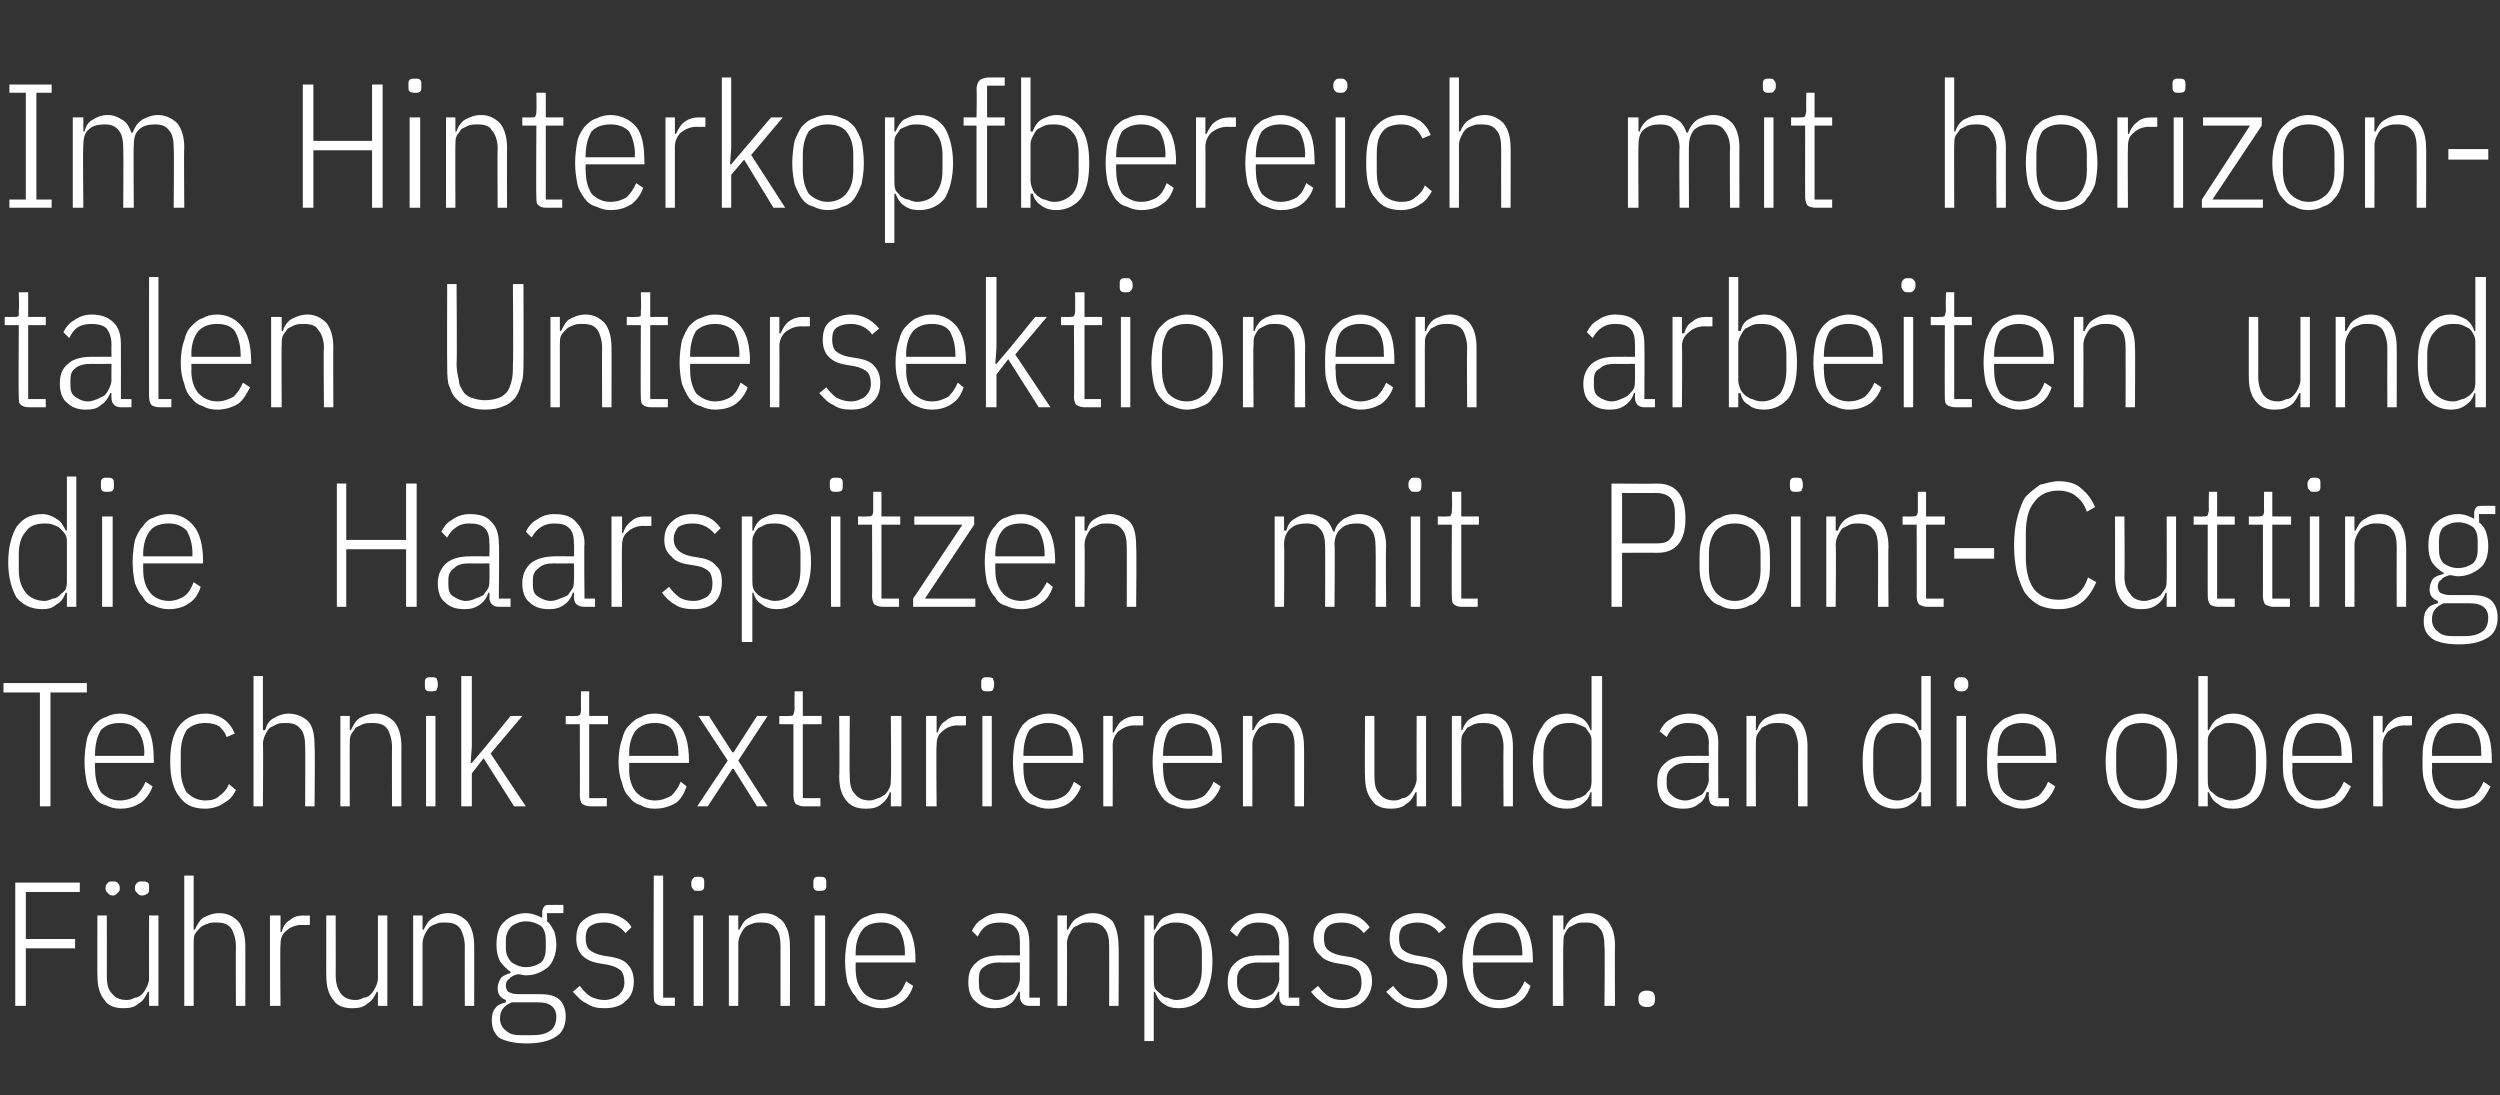
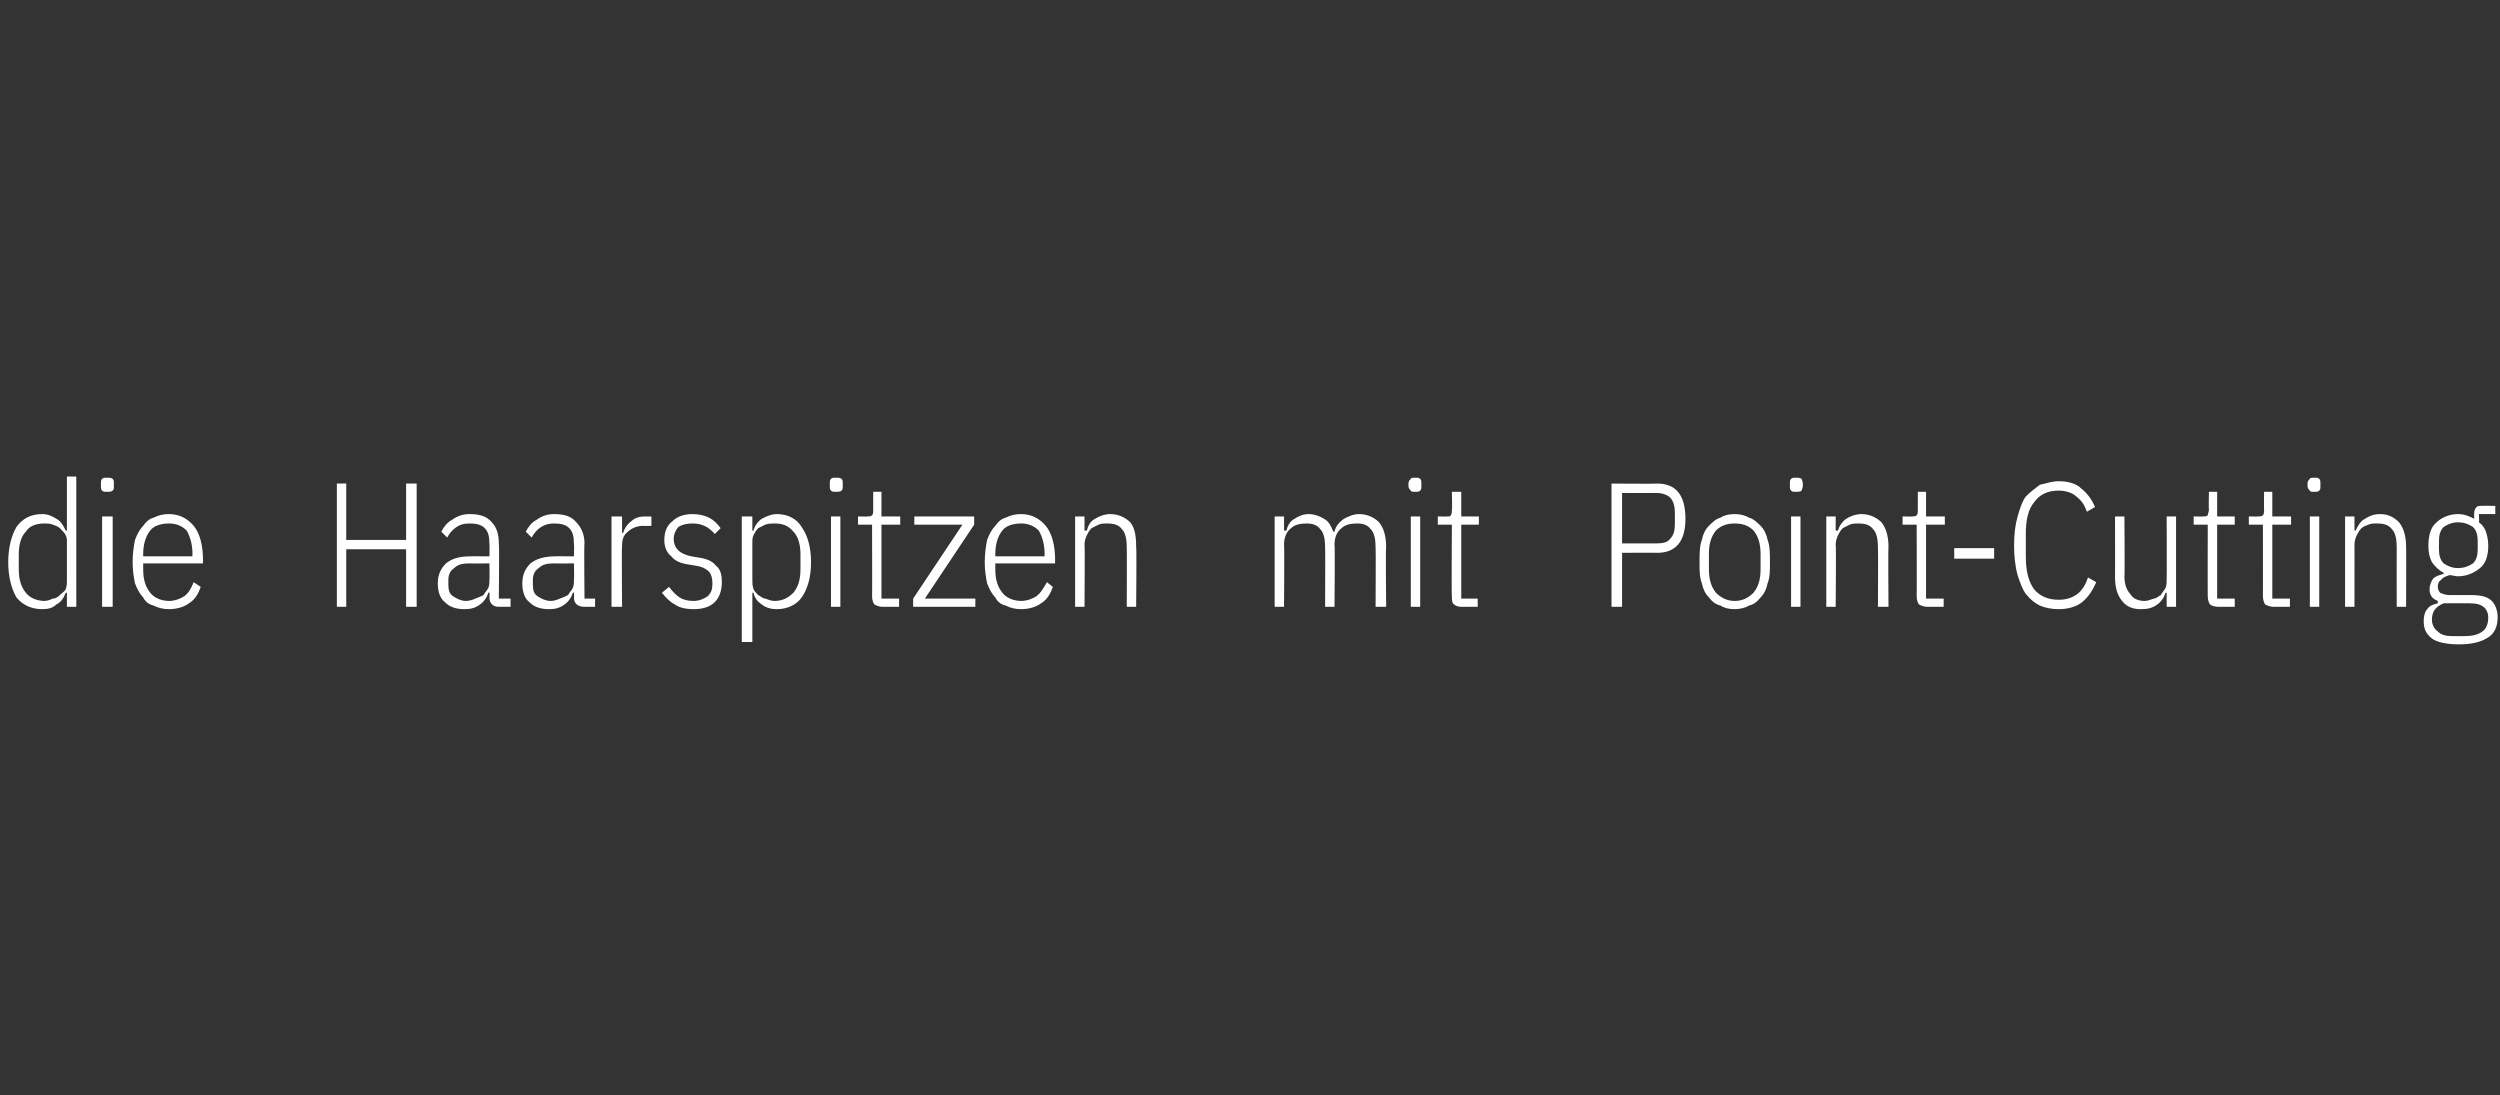
<svg xmlns="http://www.w3.org/2000/svg" version="1.1" width="213px" height="93.3px" viewBox="0 -6 213 93.3" style="top:-6px">
  <rect x="0" y="-6" width="213" height="93.3" fill="#333333" stroke="none" />
  <desc>Im Hinterkopfbereich mit horizontalen Untersektionen arbeiten und die Haarspitzen mit Point Cutting Technik texturier...</desc>
  <defs />
  <g id="Polygon322252">
-     <path d="M 1.3 79.7 L 1.3 69.2 L 6.8 69.2 L 6.8 70 L 2.2 70 L 2.2 74 L 6.4 74 L 6.4 74.8 L 2.2 74.8 L 2.2 79.7 L 1.3 79.7 Z M 12.7 78.5 C 12.7 78.5 12.57 78.5 12.6 78.5 C 12.4 78.9 12.2 79.3 11.8 79.5 C 11.5 79.8 11.1 79.9 10.5 79.9 C 9.8 79.9 9.2 79.7 8.9 79.2 C 8.5 78.7 8.3 78.1 8.3 77.1 C 8.28 77.15 8.3 72 8.3 72 L 9.1 72 C 9.1 72 9.11 77.12 9.1 77.1 C 9.1 77.8 9.2 78.3 9.5 78.6 C 9.8 79 10.2 79.2 10.8 79.2 C 11.1 79.2 11.3 79.1 11.5 79 C 11.8 79 12 78.8 12.1 78.7 C 12.3 78.5 12.4 78.3 12.5 78.1 C 12.6 77.9 12.7 77.6 12.7 77.4 C 12.69 77.36 12.7 72 12.7 72 L 13.5 72 L 13.5 79.7 L 12.7 79.7 L 12.7 78.5 Z M 9.6 70.3 C 9.4 70.3 9.3 70.2 9.2 70.1 C 9.1 70 9 69.9 9 69.8 C 9 69.8 9 69.6 9 69.6 C 9 69.4 9.1 69.3 9.2 69.2 C 9.3 69.1 9.4 69.1 9.6 69.1 C 9.8 69.1 9.9 69.1 10 69.2 C 10.1 69.3 10.2 69.4 10.2 69.6 C 10.2 69.6 10.2 69.8 10.2 69.8 C 10.2 69.9 10.1 70 10 70.1 C 9.9 70.2 9.8 70.3 9.6 70.3 Z M 12.1 70.3 C 11.9 70.3 11.8 70.2 11.7 70.1 C 11.6 70 11.5 69.9 11.5 69.8 C 11.5 69.8 11.5 69.6 11.5 69.6 C 11.5 69.4 11.6 69.3 11.7 69.2 C 11.8 69.1 11.9 69.1 12.1 69.1 C 12.3 69.1 12.5 69.1 12.6 69.2 C 12.7 69.3 12.7 69.4 12.7 69.6 C 12.7 69.6 12.7 69.8 12.7 69.8 C 12.7 69.9 12.7 70 12.6 70.1 C 12.5 70.2 12.3 70.3 12.1 70.3 Z M 15.7 68.6 L 16.5 68.6 L 16.5 73.2 C 16.5 73.2 16.62 73.22 16.6 73.2 C 16.8 72.8 17 72.4 17.3 72.2 C 17.7 72 18.1 71.8 18.7 71.8 C 19.4 71.8 19.9 72.1 20.3 72.5 C 20.7 73 20.9 73.7 20.9 74.6 C 20.91 74.57 20.9 79.7 20.9 79.7 L 20.1 79.7 C 20.1 79.7 20.08 74.6 20.1 74.6 C 20.1 74 19.9 73.4 19.7 73.1 C 19.4 72.7 19 72.6 18.4 72.6 C 18.1 72.6 17.9 72.6 17.7 72.7 C 17.4 72.8 17.2 72.9 17.1 73 C 16.9 73.2 16.7 73.4 16.6 73.6 C 16.5 73.8 16.5 74.1 16.5 74.4 C 16.5 74.36 16.5 79.7 16.5 79.7 L 15.7 79.7 L 15.7 68.6 Z M 23 79.7 L 23 72 L 23.9 72 L 23.9 73.4 C 23.9 73.4 23.97 73.41 24 73.4 C 24.1 73 24.3 72.6 24.7 72.4 C 25 72.1 25.4 72 25.9 72 C 25.94 72.02 26.4 72 26.4 72 L 26.4 72.8 C 26.4 72.8 25.73 72.83 25.7 72.8 C 25.2 72.8 24.7 73 24.4 73.3 C 24 73.6 23.9 74 23.9 74.5 C 23.85 74.52 23.9 79.7 23.9 79.7 L 23 79.7 Z M 32.2 78.5 C 32.2 78.5 32.08 78.5 32.1 78.5 C 31.9 78.9 31.7 79.3 31.3 79.5 C 31 79.8 30.6 79.9 30 79.9 C 29.3 79.9 28.7 79.7 28.4 79.2 C 28 78.7 27.8 78.1 27.8 77.1 C 27.79 77.15 27.8 72 27.8 72 L 28.6 72 C 28.6 72 28.61 77.12 28.6 77.1 C 28.6 77.8 28.8 78.3 29 78.6 C 29.3 79 29.7 79.2 30.3 79.2 C 30.6 79.2 30.8 79.1 31 79 C 31.3 79 31.5 78.8 31.6 78.7 C 31.8 78.5 31.9 78.3 32 78.1 C 32.1 77.9 32.2 77.6 32.2 77.4 C 32.2 77.36 32.2 72 32.2 72 L 33 72 L 33 79.7 L 32.2 79.7 L 32.2 78.5 Z M 35.2 79.7 L 35.2 72 L 36 72 L 36 73.2 C 36 73.2 36.12 73.22 36.1 73.2 C 36.3 72.8 36.5 72.4 36.9 72.2 C 37.2 72 37.6 71.8 38.2 71.8 C 38.9 71.8 39.4 72.1 39.8 72.5 C 40.2 73 40.4 73.7 40.4 74.6 C 40.41 74.57 40.4 79.7 40.4 79.7 L 39.6 79.7 C 39.6 79.7 39.59 74.6 39.6 74.6 C 39.6 74 39.4 73.4 39.2 73.1 C 38.9 72.7 38.5 72.6 37.9 72.6 C 37.6 72.6 37.4 72.6 37.2 72.7 C 36.9 72.8 36.7 72.9 36.6 73 C 36.4 73.2 36.3 73.4 36.2 73.6 C 36.1 73.8 36 74.1 36 74.4 C 36 74.36 36 79.7 36 79.7 L 35.2 79.7 Z M 48.2 80.6 C 48.2 81.4 47.9 82 47.4 82.3 C 46.8 82.7 46 82.9 44.9 82.9 C 43.8 82.9 43 82.7 42.5 82.4 C 42.1 82 41.9 81.6 41.9 80.9 C 41.9 80.5 42 80.1 42.2 79.9 C 42.4 79.6 42.7 79.5 43.1 79.4 C 43.1 79.4 43.1 79.2 43.1 79.2 C 42.6 79 42.4 78.7 42.4 78.2 C 42.4 77.9 42.5 77.6 42.7 77.3 C 42.9 77.1 43.2 77 43.5 76.9 C 43.5 76.9 43.5 76.8 43.5 76.8 C 43.2 76.6 42.9 76.3 42.6 75.9 C 42.4 75.5 42.3 75.1 42.3 74.5 C 42.3 73.6 42.5 72.9 43 72.5 C 43.4 72.1 44.1 71.8 44.8 71.8 C 45.3 71.8 45.8 72 46.2 72.2 C 46.2 72.2 46.2 71.7 46.2 71.7 C 46.2 71.5 46.3 71.3 46.4 71.2 C 46.5 71.1 46.6 71.1 46.8 71.1 C 46.85 71.09 48 71.1 48 71.1 L 48 71.8 L 46.6 71.8 C 46.6 71.8 46.64 72.47 46.6 72.5 C 46.9 72.7 47 73 47.2 73.3 C 47.3 73.6 47.4 74 47.4 74.5 C 47.4 75.3 47.1 76 46.7 76.4 C 46.2 76.8 45.6 77.1 44.8 77.1 C 44.6 77.1 44.3 77 44.1 77 C 43.8 77.1 43.5 77.2 43.4 77.4 C 43.2 77.5 43.1 77.7 43.1 78 C 43.1 78.2 43.2 78.4 43.3 78.5 C 43.5 78.6 43.7 78.7 44.1 78.7 C 44.1 78.7 45.9 78.7 45.9 78.7 C 46.7 78.7 47.3 78.8 47.7 79.2 C 48 79.5 48.2 80 48.2 80.6 Z M 47.4 80.6 C 47.4 80.3 47.3 80 47.1 79.8 C 46.8 79.5 46.4 79.4 45.8 79.4 C 45.8 79.4 43.6 79.4 43.6 79.4 C 42.9 79.7 42.6 80.1 42.6 80.8 C 42.6 81.2 42.8 81.6 43.1 81.8 C 43.4 82.1 43.8 82.2 44.4 82.2 C 44.4 82.2 45.3 82.2 45.3 82.2 C 46 82.2 46.5 82.1 46.9 81.8 C 47.2 81.6 47.4 81.2 47.4 80.6 Z M 44.8 76.4 C 45.4 76.4 45.8 76.2 46.1 76 C 46.4 75.7 46.5 75.3 46.5 74.8 C 46.5 74.8 46.5 74.1 46.5 74.1 C 46.5 73.6 46.4 73.2 46.1 72.9 C 45.8 72.7 45.4 72.5 44.8 72.5 C 44.3 72.5 43.9 72.7 43.6 72.9 C 43.3 73.2 43.1 73.6 43.1 74.1 C 43.1 74.1 43.1 74.8 43.1 74.8 C 43.1 75.3 43.3 75.7 43.6 76 C 43.9 76.2 44.3 76.4 44.8 76.4 Z M 51.5 79.9 C 50.9 79.9 50.4 79.8 50 79.5 C 49.5 79.3 49.2 78.9 48.8 78.5 C 48.8 78.5 49.4 78 49.4 78 C 49.7 78.4 50 78.7 50.3 78.9 C 50.7 79.1 51.1 79.2 51.5 79.2 C 52 79.2 52.4 79 52.7 78.8 C 53 78.5 53.2 78.2 53.2 77.7 C 53.2 77.3 53.1 76.9 52.9 76.7 C 52.7 76.5 52.3 76.3 51.8 76.2 C 51.8 76.2 51.2 76.1 51.2 76.1 C 50.5 76 50 75.8 49.6 75.4 C 49.3 75.1 49.1 74.6 49.1 74 C 49.1 73.2 49.3 72.7 49.7 72.4 C 50.2 72 50.7 71.8 51.4 71.8 C 52 71.8 52.4 71.9 52.8 72.1 C 53.2 72.3 53.6 72.6 53.8 73 C 53.8 73 53.3 73.5 53.3 73.5 C 52.8 72.9 52.2 72.6 51.5 72.6 C 50.9 72.6 50.6 72.7 50.3 72.9 C 50 73.1 49.9 73.5 49.9 73.9 C 49.9 74.4 50 74.7 50.2 74.9 C 50.4 75.1 50.8 75.3 51.3 75.4 C 51.3 75.4 51.9 75.5 51.9 75.5 C 52.6 75.6 53.2 75.8 53.5 76.2 C 53.8 76.5 54 77 54 77.6 C 54 78.3 53.8 78.9 53.3 79.3 C 52.9 79.7 52.3 79.9 51.5 79.9 Z M 56.5 79.7 C 56.2 79.7 56 79.6 55.9 79.5 C 55.7 79.4 55.7 79.1 55.7 78.8 C 55.67 78.83 55.7 68.6 55.7 68.6 L 56.5 68.6 L 56.5 79 L 57.5 79 L 57.5 79.7 C 57.5 79.7 56.54 79.7 56.5 79.7 Z M 59.5 69.9 C 59.3 69.9 59.1 69.9 59.1 69.8 C 59 69.7 58.9 69.6 58.9 69.4 C 58.9 69.4 58.9 69.2 58.9 69.2 C 58.9 69 59 68.9 59.1 68.8 C 59.1 68.7 59.3 68.7 59.5 68.7 C 59.7 68.7 59.8 68.7 59.9 68.8 C 60 68.9 60 69 60 69.2 C 60 69.2 60 69.4 60 69.4 C 60 69.6 60 69.7 59.9 69.8 C 59.8 69.9 59.7 69.9 59.5 69.9 Z M 59.1 72 L 59.9 72 L 59.9 79.7 L 59.1 79.7 L 59.1 72 Z M 62.1 79.7 L 62.1 72 L 62.9 72 L 62.9 73.2 C 62.9 73.2 63.03 73.22 63 73.2 C 63.2 72.8 63.4 72.4 63.8 72.2 C 64.1 72 64.6 71.8 65.1 71.8 C 65.8 71.8 66.3 72.1 66.7 72.5 C 67.1 73 67.3 73.7 67.3 74.6 C 67.32 74.57 67.3 79.7 67.3 79.7 L 66.5 79.7 C 66.5 79.7 66.5 74.6 66.5 74.6 C 66.5 74 66.4 73.4 66.1 73.1 C 65.8 72.7 65.4 72.6 64.8 72.6 C 64.5 72.6 64.3 72.6 64.1 72.7 C 63.8 72.8 63.6 72.9 63.5 73 C 63.3 73.2 63.2 73.4 63.1 73.6 C 63 73.8 62.9 74.1 62.9 74.4 C 62.91 74.36 62.9 79.7 62.9 79.7 L 62.1 79.7 Z M 69.8 69.9 C 69.6 69.9 69.5 69.9 69.4 69.8 C 69.3 69.7 69.3 69.6 69.3 69.4 C 69.3 69.4 69.3 69.2 69.3 69.2 C 69.3 69 69.3 68.9 69.4 68.8 C 69.5 68.7 69.6 68.7 69.8 68.7 C 70 68.7 70.2 68.7 70.3 68.8 C 70.4 68.9 70.4 69 70.4 69.2 C 70.4 69.2 70.4 69.4 70.4 69.4 C 70.4 69.6 70.4 69.7 70.3 69.8 C 70.2 69.9 70 69.9 69.8 69.9 Z M 69.4 72 L 70.3 72 L 70.3 79.7 L 69.4 79.7 L 69.4 72 Z M 75.1 79.9 C 74.6 79.9 74.2 79.8 73.8 79.6 C 73.4 79.5 73.1 79.3 72.9 78.9 C 72.6 78.6 72.4 78.2 72.2 77.7 C 72.1 77.2 72 76.6 72 75.9 C 72 75.2 72.1 74.5 72.2 74 C 72.4 73.5 72.6 73.1 72.9 72.8 C 73.1 72.5 73.4 72.2 73.8 72.1 C 74.2 71.9 74.6 71.8 75.1 71.8 C 76 71.8 76.7 72.2 77.2 72.8 C 77.7 73.4 78 74.4 78 75.8 C 77.97 75.8 78 76 78 76 L 72.9 76 C 72.9 76 72.9 76.55 72.9 76.5 C 72.9 77.4 73.1 78 73.5 78.5 C 73.8 78.9 74.4 79.2 75.1 79.2 C 75.6 79.2 76.1 79 76.4 78.8 C 76.8 78.5 77 78.1 77.2 77.6 C 77.2 77.6 77.8 78 77.8 78 C 77.6 78.6 77.3 79.1 76.8 79.4 C 76.4 79.7 75.8 79.9 75.1 79.9 Z M 75.1 72.6 C 74.4 72.6 73.8 72.8 73.5 73.2 C 73.1 73.7 72.9 74.4 72.9 75.2 C 72.9 75.2 72.9 75.4 72.9 75.4 L 77.1 75.4 C 77.1 75.4 77.08 75.2 77.1 75.2 C 77.1 74.4 76.9 73.7 76.6 73.2 C 76.2 72.8 75.7 72.6 75.1 72.6 Z M 87.7 79.7 C 87.2 79.7 86.9 79.4 86.9 78.9 C 86.89 78.89 86.9 78.5 86.9 78.5 C 86.9 78.5 86.77 78.47 86.8 78.5 C 86.6 78.9 86.4 79.3 86.1 79.5 C 85.7 79.8 85.3 79.9 84.7 79.9 C 84 79.9 83.5 79.7 83.1 79.3 C 82.7 79 82.5 78.4 82.5 77.7 C 82.5 76.9 82.7 76.4 83.2 76 C 83.6 75.6 84.3 75.4 85.2 75.4 C 85.23 75.39 86.9 75.4 86.9 75.4 C 86.9 75.4 86.89 74.37 86.9 74.4 C 86.9 73.7 86.8 73.3 86.5 73 C 86.2 72.7 85.8 72.6 85.2 72.6 C 84.7 72.6 84.3 72.7 84 72.9 C 83.7 73.1 83.5 73.4 83.3 73.8 C 83.3 73.8 82.8 73.3 82.8 73.3 C 83 72.9 83.3 72.5 83.7 72.3 C 84.1 72 84.6 71.8 85.2 71.8 C 86 71.8 86.7 72 87.1 72.5 C 87.5 72.9 87.7 73.5 87.7 74.3 C 87.72 74.3 87.7 79 87.7 79 L 88.6 79 L 88.6 79.7 C 88.6 79.7 87.72 79.7 87.7 79.7 Z M 84.9 79.2 C 85.2 79.2 85.5 79.1 85.7 79 C 85.9 78.9 86.1 78.8 86.3 78.7 C 86.5 78.5 86.6 78.3 86.7 78.1 C 86.8 77.9 86.9 77.6 86.9 77.4 C 86.89 77.38 86.9 76 86.9 76 C 86.9 76 85.21 76.02 85.2 76 C 84.6 76 84.2 76.1 83.8 76.4 C 83.5 76.6 83.4 76.9 83.4 77.4 C 83.4 77.4 83.4 77.8 83.4 77.8 C 83.4 78.3 83.5 78.6 83.8 78.8 C 84.1 79 84.5 79.2 84.9 79.2 Z M 90.1 79.7 L 90.1 72 L 90.9 72 L 90.9 73.2 C 90.9 73.2 91.05 73.22 91 73.2 C 91.2 72.8 91.4 72.4 91.8 72.2 C 92.1 72 92.6 71.8 93.1 71.8 C 93.8 71.8 94.4 72.1 94.8 72.5 C 95.1 73 95.3 73.7 95.3 74.6 C 95.34 74.57 95.3 79.7 95.3 79.7 L 94.5 79.7 C 94.5 79.7 94.51 74.6 94.5 74.6 C 94.5 74 94.4 73.4 94.1 73.1 C 93.8 72.7 93.4 72.6 92.8 72.6 C 92.6 72.6 92.3 72.6 92.1 72.7 C 91.9 72.8 91.7 72.9 91.5 73 C 91.3 73.2 91.2 73.4 91.1 73.6 C 91 73.8 90.9 74.1 90.9 74.4 C 90.93 74.36 90.9 79.7 90.9 79.7 L 90.1 79.7 Z M 97.5 72 L 98.3 72 L 98.3 73.2 C 98.3 73.2 98.42 73.24 98.4 73.2 C 98.6 72.8 98.8 72.4 99.1 72.2 C 99.5 72 99.9 71.8 100.4 71.8 C 101.4 71.8 102.1 72.2 102.6 72.9 C 103 73.6 103.3 74.6 103.3 75.9 C 103.3 77.2 103 78.2 102.6 78.9 C 102.1 79.5 101.4 79.9 100.4 79.9 C 99.9 79.9 99.5 79.8 99.1 79.5 C 98.8 79.3 98.6 79 98.4 78.5 C 98.42 78.5 98.3 78.5 98.3 78.5 L 98.3 82.7 L 97.5 82.7 L 97.5 72 Z M 100.2 79.2 C 100.9 79.2 101.5 78.9 101.8 78.5 C 102.2 78 102.4 77.4 102.4 76.5 C 102.4 76.5 102.4 75.2 102.4 75.2 C 102.4 74.4 102.2 73.7 101.8 73.3 C 101.5 72.8 100.9 72.6 100.2 72.6 C 100 72.6 99.7 72.6 99.5 72.7 C 99.2 72.8 99 72.9 98.9 73 C 98.7 73.2 98.5 73.4 98.4 73.6 C 98.3 73.8 98.3 74 98.3 74.3 C 98.3 74.3 98.3 77.4 98.3 77.4 C 98.3 77.7 98.3 77.9 98.4 78.2 C 98.5 78.4 98.7 78.5 98.9 78.7 C 99 78.8 99.2 79 99.5 79 C 99.7 79.1 100 79.2 100.2 79.2 Z M 109.8 79.7 C 109.2 79.7 109 79.4 109 78.9 C 108.97 78.89 109 78.5 109 78.5 C 109 78.5 108.85 78.47 108.9 78.5 C 108.7 78.9 108.5 79.3 108.1 79.5 C 107.8 79.8 107.3 79.9 106.8 79.9 C 106.1 79.9 105.5 79.7 105.2 79.3 C 104.8 79 104.6 78.4 104.6 77.7 C 104.6 76.9 104.8 76.4 105.3 76 C 105.7 75.6 106.4 75.4 107.3 75.4 C 107.31 75.39 109 75.4 109 75.4 C 109 75.4 108.97 74.37 109 74.4 C 109 73.7 108.8 73.3 108.6 73 C 108.3 72.7 107.8 72.6 107.2 72.6 C 106.8 72.6 106.4 72.7 106.1 72.9 C 105.8 73.1 105.6 73.4 105.4 73.8 C 105.4 73.8 104.8 73.3 104.8 73.3 C 105 72.9 105.4 72.5 105.8 72.3 C 106.2 72 106.7 71.8 107.3 71.8 C 108.1 71.8 108.7 72 109.2 72.5 C 109.6 72.9 109.8 73.5 109.8 74.3 C 109.8 74.3 109.8 79 109.8 79 L 110.7 79 L 110.7 79.7 C 110.7 79.7 109.8 79.7 109.8 79.7 Z M 107 79.2 C 107.3 79.2 107.5 79.1 107.8 79 C 108 78.9 108.2 78.8 108.4 78.7 C 108.6 78.5 108.7 78.3 108.8 78.1 C 108.9 77.9 109 77.6 109 77.4 C 108.97 77.38 109 76 109 76 C 109 76 107.29 76.02 107.3 76 C 106.7 76 106.2 76.1 105.9 76.4 C 105.6 76.6 105.4 76.9 105.4 77.4 C 105.4 77.4 105.4 77.8 105.4 77.8 C 105.4 78.3 105.6 78.6 105.9 78.8 C 106.2 79 106.5 79.2 107 79.2 Z M 114.4 79.9 C 113.8 79.9 113.3 79.8 112.8 79.5 C 112.4 79.3 112 78.9 111.7 78.5 C 111.7 78.5 112.3 78 112.3 78 C 112.6 78.4 112.9 78.7 113.2 78.9 C 113.5 79.1 113.9 79.2 114.4 79.2 C 114.9 79.2 115.3 79 115.6 78.8 C 115.9 78.5 116 78.2 116 77.7 C 116 77.3 115.9 76.9 115.7 76.7 C 115.5 76.5 115.2 76.3 114.7 76.2 C 114.7 76.2 114.1 76.1 114.1 76.1 C 113.4 76 112.8 75.8 112.5 75.4 C 112.1 75.1 111.9 74.6 111.9 74 C 111.9 73.2 112.2 72.7 112.6 72.4 C 113 72 113.6 71.8 114.3 71.8 C 114.8 71.8 115.3 71.9 115.7 72.1 C 116.1 72.3 116.4 72.6 116.7 73 C 116.7 73 116.2 73.5 116.2 73.5 C 115.7 72.9 115.1 72.6 114.3 72.6 C 113.8 72.6 113.4 72.7 113.2 72.9 C 112.9 73.1 112.8 73.5 112.8 73.9 C 112.8 74.4 112.9 74.7 113.1 74.9 C 113.3 75.1 113.7 75.3 114.2 75.4 C 114.2 75.4 114.8 75.5 114.8 75.5 C 115.5 75.6 116 75.8 116.4 76.2 C 116.7 76.5 116.9 77 116.9 77.6 C 116.9 78.3 116.6 78.9 116.2 79.3 C 115.8 79.7 115.2 79.9 114.4 79.9 Z M 120.8 79.9 C 120.2 79.9 119.7 79.8 119.3 79.5 C 118.8 79.3 118.5 78.9 118.1 78.5 C 118.1 78.5 118.7 78 118.7 78 C 119 78.4 119.3 78.7 119.6 78.9 C 120 79.1 120.4 79.2 120.8 79.2 C 121.3 79.2 121.7 79 122 78.8 C 122.3 78.5 122.5 78.2 122.5 77.7 C 122.5 77.3 122.4 76.9 122.2 76.7 C 122 76.5 121.6 76.3 121.1 76.2 C 121.1 76.2 120.5 76.1 120.5 76.1 C 119.8 76 119.3 75.8 118.9 75.4 C 118.6 75.1 118.4 74.6 118.4 74 C 118.4 73.2 118.6 72.7 119 72.4 C 119.5 72 120.1 71.8 120.8 71.8 C 121.3 71.8 121.7 71.9 122.1 72.1 C 122.5 72.3 122.9 72.6 123.2 73 C 123.2 73 122.6 73.5 122.6 73.5 C 122.2 72.9 121.5 72.6 120.8 72.6 C 120.3 72.6 119.9 72.7 119.6 72.9 C 119.3 73.1 119.2 73.5 119.2 73.9 C 119.2 74.4 119.3 74.7 119.5 74.9 C 119.7 75.1 120.1 75.3 120.6 75.4 C 120.6 75.4 121.2 75.5 121.2 75.5 C 121.9 75.6 122.5 75.8 122.8 76.2 C 123.1 76.5 123.3 77 123.3 77.6 C 123.3 78.3 123.1 78.9 122.6 79.3 C 122.2 79.7 121.6 79.9 120.8 79.9 Z M 127.7 79.9 C 127.2 79.9 126.8 79.8 126.4 79.6 C 126.1 79.5 125.8 79.3 125.5 78.9 C 125.2 78.6 125 78.2 124.9 77.7 C 124.7 77.2 124.6 76.6 124.6 75.9 C 124.6 75.2 124.7 74.5 124.9 74 C 125 73.5 125.2 73.1 125.5 72.8 C 125.8 72.5 126.1 72.2 126.4 72.1 C 126.8 71.9 127.2 71.8 127.7 71.8 C 128.6 71.8 129.3 72.2 129.8 72.8 C 130.3 73.4 130.6 74.4 130.6 75.8 C 130.6 75.8 130.6 76 130.6 76 L 125.5 76 C 125.5 76 125.53 76.55 125.5 76.5 C 125.5 77.4 125.7 78 126.1 78.5 C 126.5 78.9 127 79.2 127.7 79.2 C 128.3 79.2 128.7 79 129.1 78.8 C 129.4 78.5 129.7 78.1 129.9 77.6 C 129.9 77.6 130.4 78 130.4 78 C 130.2 78.6 129.9 79.1 129.4 79.4 C 129 79.7 128.4 79.9 127.7 79.9 Z M 127.7 72.6 C 127 72.6 126.5 72.8 126.1 73.2 C 125.7 73.7 125.5 74.4 125.5 75.2 C 125.53 75.2 125.5 75.4 125.5 75.4 L 129.7 75.4 C 129.7 75.4 129.71 75.2 129.7 75.2 C 129.7 74.4 129.5 73.7 129.2 73.2 C 128.9 72.8 128.4 72.6 127.7 72.6 Z M 132.3 79.7 L 132.3 72 L 133.2 72 L 133.2 73.2 C 133.2 73.2 133.28 73.22 133.3 73.2 C 133.4 72.8 133.7 72.4 134 72.2 C 134.4 72 134.8 71.8 135.4 71.8 C 136.1 71.8 136.6 72.1 137 72.5 C 137.4 73 137.6 73.7 137.6 74.6 C 137.57 74.57 137.6 79.7 137.6 79.7 L 136.7 79.7 C 136.7 79.7 136.75 74.6 136.7 74.6 C 136.7 74 136.6 73.4 136.3 73.1 C 136 72.7 135.6 72.6 135.1 72.6 C 134.8 72.6 134.5 72.6 134.3 72.7 C 134.1 72.8 133.9 72.9 133.7 73 C 133.5 73.2 133.4 73.4 133.3 73.6 C 133.2 73.8 133.2 74.1 133.2 74.4 C 133.16 74.36 133.2 79.7 133.2 79.7 L 132.3 79.7 Z M 141 79.2 C 141 79.6 140.8 79.8 140.3 79.8 C 139.9 79.8 139.6 79.6 139.6 79.2 C 139.6 79.2 139.6 79 139.6 79 C 139.6 78.6 139.9 78.4 140.3 78.4 C 140.8 78.4 141 78.6 141 79 C 141.02 79.04 141 79.2 141 79.2 C 141 79.2 141.02 79.23 141 79.2 Z " stroke="none" fill="#fff" />
-   </g>
+     </g>
  <g id="Polygon322251">
-     <path d="M 4.3 53 L 4.3 62.7 L 3.4 62.7 L 3.4 53 L 0.3 53 L 0.3 52.2 L 7.4 52.2 L 7.4 53 L 4.3 53 Z M 10.2 62.9 C 9.8 62.9 9.4 62.8 9 62.6 C 8.6 62.5 8.3 62.3 8 61.9 C 7.8 61.6 7.5 61.2 7.4 60.7 C 7.3 60.2 7.2 59.6 7.2 58.9 C 7.2 58.2 7.3 57.5 7.4 57 C 7.5 56.5 7.8 56.1 8 55.8 C 8.3 55.5 8.6 55.2 9 55.1 C 9.4 54.9 9.8 54.8 10.2 54.8 C 11.1 54.8 11.8 55.2 12.4 55.8 C 12.9 56.4 13.1 57.4 13.1 58.8 C 13.14 58.8 13.1 59 13.1 59 L 8.1 59 C 8.1 59 8.07 59.55 8.1 59.5 C 8.1 60.4 8.3 61 8.6 61.5 C 9 61.9 9.5 62.2 10.2 62.2 C 10.8 62.2 11.3 62 11.6 61.8 C 11.9 61.5 12.2 61.1 12.4 60.6 C 12.4 60.6 13 61 13 61 C 12.8 61.6 12.4 62.1 12 62.4 C 11.5 62.7 11 62.9 10.2 62.9 Z M 10.2 55.6 C 9.5 55.6 9 55.8 8.6 56.2 C 8.3 56.7 8.1 57.4 8.1 58.2 C 8.07 58.2 8.1 58.4 8.1 58.4 L 12.3 58.4 C 12.3 58.4 12.25 58.2 12.3 58.2 C 12.3 57.4 12.1 56.7 11.7 56.2 C 11.4 55.8 10.9 55.6 10.2 55.6 Z M 17.5 62.9 C 16.5 62.9 15.8 62.6 15.3 61.9 C 14.8 61.3 14.5 60.3 14.5 58.9 C 14.5 57.4 14.8 56.4 15.3 55.8 C 15.8 55.2 16.5 54.8 17.5 54.8 C 18.1 54.8 18.7 55 19.1 55.3 C 19.5 55.6 19.8 56 20 56.5 C 20 56.5 19.3 56.8 19.3 56.8 C 19.2 56.4 18.9 56.1 18.7 55.9 C 18.4 55.7 18 55.6 17.5 55.6 C 16.8 55.6 16.3 55.8 15.9 56.2 C 15.6 56.7 15.4 57.3 15.4 58.2 C 15.4 58.2 15.4 59.5 15.4 59.5 C 15.4 60.4 15.6 61 15.9 61.5 C 16.3 61.9 16.8 62.2 17.5 62.2 C 18 62.2 18.4 62.1 18.7 61.8 C 19 61.6 19.3 61.3 19.5 60.8 C 19.5 60.8 20.1 61.3 20.1 61.3 C 19.9 61.8 19.5 62.2 19.1 62.4 C 18.7 62.7 18.1 62.9 17.5 62.9 Z M 21.6 51.6 L 22.4 51.6 L 22.4 56.2 C 22.4 56.2 22.56 56.22 22.6 56.2 C 22.7 55.8 22.9 55.4 23.3 55.2 C 23.6 55 24.1 54.8 24.6 54.8 C 25.3 54.8 25.9 55.1 26.3 55.5 C 26.7 56 26.8 56.7 26.8 57.6 C 26.85 57.57 26.8 62.7 26.8 62.7 L 26 62.7 C 26 62.7 26.02 57.6 26 57.6 C 26 57 25.9 56.4 25.6 56.1 C 25.3 55.7 24.9 55.6 24.3 55.6 C 24.1 55.6 23.8 55.6 23.6 55.7 C 23.4 55.8 23.2 55.9 23 56 C 22.8 56.2 22.7 56.4 22.6 56.6 C 22.5 56.8 22.4 57.1 22.4 57.4 C 22.44 57.36 22.4 62.7 22.4 62.7 L 21.6 62.7 L 21.6 51.6 Z M 29 62.7 L 29 55 L 29.8 55 L 29.8 56.2 C 29.8 56.2 29.91 56.22 29.9 56.2 C 30.1 55.8 30.3 55.4 30.6 55.2 C 31 55 31.4 54.8 32 54.8 C 32.7 54.8 33.2 55.1 33.6 55.5 C 34 56 34.2 56.7 34.2 57.6 C 34.2 57.57 34.2 62.7 34.2 62.7 L 33.4 62.7 C 33.4 62.7 33.38 57.6 33.4 57.6 C 33.4 57 33.2 56.4 33 56.1 C 32.7 55.7 32.3 55.6 31.7 55.6 C 31.4 55.6 31.2 55.6 30.9 55.7 C 30.7 55.8 30.5 55.9 30.3 56 C 30.2 56.2 30 56.4 29.9 56.6 C 29.8 56.8 29.8 57.1 29.8 57.4 C 29.79 57.36 29.8 62.7 29.8 62.7 L 29 62.7 Z M 36.7 52.9 C 36.5 52.9 36.4 52.9 36.3 52.8 C 36.2 52.7 36.2 52.6 36.2 52.4 C 36.2 52.4 36.2 52.2 36.2 52.2 C 36.2 52 36.2 51.9 36.3 51.8 C 36.4 51.7 36.5 51.7 36.7 51.7 C 36.9 51.7 37.1 51.7 37.2 51.8 C 37.2 51.9 37.3 52 37.3 52.2 C 37.3 52.2 37.3 52.4 37.3 52.4 C 37.3 52.6 37.2 52.7 37.2 52.8 C 37.1 52.9 36.9 52.9 36.7 52.9 Z M 36.3 55 L 37.1 55 L 37.1 62.7 L 36.3 62.7 L 36.3 55 Z M 39.3 51.6 L 40.2 51.6 L 40.2 57.6 L 40.1 59 L 40.2 59 L 41.3 57.7 L 43.5 55 L 44.5 55 L 41.8 58.2 L 44.8 62.7 L 43.8 62.7 L 41.2 58.6 L 40.2 59.9 L 40.2 62.7 L 39.3 62.7 L 39.3 51.6 Z M 50.3 62.7 C 50 62.7 49.8 62.6 49.6 62.5 C 49.5 62.4 49.4 62.1 49.4 61.8 C 49.42 61.83 49.4 55.7 49.4 55.7 L 48.2 55.7 L 48.2 55 C 48.2 55 49.03 55.02 49 55 C 49.2 55 49.3 55 49.4 54.9 C 49.5 54.8 49.5 54.6 49.5 54.4 C 49.49 54.45 49.5 52.9 49.5 52.9 L 50.2 52.9 L 50.2 55 L 51.8 55 L 51.8 55.7 L 50.2 55.7 L 50.2 62 L 51.7 62 L 51.7 62.7 C 51.7 62.7 50.3 62.7 50.3 62.7 Z M 55.8 62.9 C 55.3 62.9 54.9 62.8 54.6 62.6 C 54.2 62.5 53.9 62.3 53.6 61.9 C 53.3 61.6 53.1 61.2 53 60.7 C 52.8 60.2 52.7 59.6 52.7 58.9 C 52.7 58.2 52.8 57.5 53 57 C 53.1 56.5 53.3 56.1 53.6 55.8 C 53.9 55.5 54.2 55.2 54.6 55.1 C 54.9 54.9 55.3 54.8 55.8 54.8 C 56.7 54.8 57.4 55.2 57.9 55.8 C 58.4 56.4 58.7 57.4 58.7 58.8 C 58.7 58.8 58.7 59 58.7 59 L 53.6 59 C 53.6 59 53.63 59.55 53.6 59.5 C 53.6 60.4 53.8 61 54.2 61.5 C 54.6 61.9 55.1 62.2 55.8 62.2 C 56.4 62.2 56.8 62 57.2 61.8 C 57.5 61.5 57.8 61.1 58 60.6 C 58 60.6 58.5 61 58.5 61 C 58.3 61.6 58 62.1 57.6 62.4 C 57.1 62.7 56.5 62.9 55.8 62.9 Z M 55.8 55.6 C 55.1 55.6 54.6 55.8 54.2 56.2 C 53.8 56.7 53.6 57.4 53.6 58.2 C 53.63 58.2 53.6 58.4 53.6 58.4 L 57.8 58.4 C 57.8 58.4 57.81 58.2 57.8 58.2 C 57.8 57.4 57.6 56.7 57.3 56.2 C 57 55.8 56.5 55.6 55.8 55.6 Z M 59.4 62.7 L 62 58.8 L 59.5 55 L 60.4 55 L 62.4 58.1 L 62.5 58.1 L 64.5 55 L 65.4 55 L 62.9 58.8 L 65.4 62.7 L 64.5 62.7 L 62.5 59.5 L 62.4 59.5 L 60.3 62.7 L 59.4 62.7 Z M 68.5 62.7 C 68.2 62.7 68 62.6 67.8 62.5 C 67.7 62.4 67.6 62.1 67.6 61.8 C 67.6 61.83 67.6 55.7 67.6 55.7 L 66.4 55.7 L 66.4 55 C 66.4 55 67.21 55.02 67.2 55 C 67.4 55 67.5 55 67.6 54.9 C 67.6 54.8 67.7 54.6 67.7 54.4 C 67.68 54.45 67.7 52.9 67.7 52.9 L 68.4 52.9 L 68.4 55 L 70 55 L 70 55.7 L 68.4 55.7 L 68.4 62 L 69.9 62 L 69.9 62.7 C 69.9 62.7 68.49 62.7 68.5 62.7 Z M 75.9 61.5 C 75.9 61.5 75.83 61.5 75.8 61.5 C 75.7 61.9 75.4 62.3 75.1 62.5 C 74.8 62.8 74.3 62.9 73.8 62.9 C 73 62.9 72.5 62.7 72.1 62.2 C 71.7 61.7 71.5 61.1 71.5 60.1 C 71.54 60.15 71.5 55 71.5 55 L 72.4 55 C 72.4 55 72.36 60.12 72.4 60.1 C 72.4 60.8 72.5 61.3 72.8 61.6 C 73.1 62 73.5 62.2 74.1 62.2 C 74.3 62.2 74.6 62.1 74.8 62 C 75 62 75.2 61.8 75.4 61.7 C 75.6 61.5 75.7 61.3 75.8 61.1 C 75.9 60.9 75.9 60.6 75.9 60.4 C 75.95 60.36 75.9 55 75.9 55 L 76.8 55 L 76.8 62.7 L 75.9 62.7 L 75.9 61.5 Z M 78.9 62.7 L 78.9 55 L 79.8 55 L 79.8 56.4 C 79.8 56.4 79.87 56.41 79.9 56.4 C 80 56 80.2 55.6 80.6 55.4 C 80.9 55.1 81.3 55 81.8 55 C 81.84 55.02 82.3 55 82.3 55 L 82.3 55.8 C 82.3 55.8 81.63 55.83 81.6 55.8 C 81.1 55.8 80.6 56 80.3 56.3 C 79.9 56.6 79.8 57 79.8 57.5 C 79.75 57.52 79.8 62.7 79.8 62.7 L 78.9 62.7 Z M 84.1 52.9 C 83.9 52.9 83.8 52.9 83.7 52.8 C 83.6 52.7 83.6 52.6 83.6 52.4 C 83.6 52.4 83.6 52.2 83.6 52.2 C 83.6 52 83.6 51.9 83.7 51.8 C 83.8 51.7 83.9 51.7 84.1 51.7 C 84.3 51.7 84.5 51.7 84.6 51.8 C 84.6 51.9 84.7 52 84.7 52.2 C 84.7 52.2 84.7 52.4 84.7 52.4 C 84.7 52.6 84.6 52.7 84.6 52.8 C 84.5 52.9 84.3 52.9 84.1 52.9 Z M 83.7 55 L 84.5 55 L 84.5 62.7 L 83.7 62.7 L 83.7 55 Z M 89.3 62.9 C 88.9 62.9 88.5 62.8 88.1 62.6 C 87.7 62.5 87.4 62.3 87.1 61.9 C 86.9 61.6 86.7 61.2 86.5 60.7 C 86.4 60.2 86.3 59.6 86.3 58.9 C 86.3 58.2 86.4 57.5 86.5 57 C 86.7 56.5 86.9 56.1 87.1 55.8 C 87.4 55.5 87.7 55.2 88.1 55.1 C 88.5 54.9 88.9 54.8 89.3 54.8 C 90.3 54.8 91 55.2 91.5 55.8 C 92 56.4 92.3 57.4 92.3 58.8 C 92.25 58.8 92.3 59 92.3 59 L 87.2 59 C 87.2 59 87.18 59.55 87.2 59.5 C 87.2 60.4 87.4 61 87.7 61.5 C 88.1 61.9 88.7 62.2 89.3 62.2 C 89.9 62.2 90.4 62 90.7 61.8 C 91.1 61.5 91.3 61.1 91.5 60.6 C 91.5 60.6 92.1 61 92.1 61 C 91.9 61.6 91.5 62.1 91.1 62.4 C 90.7 62.7 90.1 62.9 89.3 62.9 Z M 89.3 55.6 C 88.7 55.6 88.1 55.8 87.7 56.2 C 87.4 56.7 87.2 57.4 87.2 58.2 C 87.18 58.2 87.2 58.4 87.2 58.4 L 91.4 58.4 C 91.4 58.4 91.37 58.2 91.4 58.2 C 91.4 57.4 91.2 56.7 90.9 56.2 C 90.5 55.8 90 55.6 89.3 55.6 Z M 94 62.7 L 94 55 L 94.8 55 L 94.8 56.4 C 94.8 56.4 94.94 56.41 94.9 56.4 C 95.1 56 95.3 55.6 95.6 55.4 C 96 55.1 96.4 55 96.9 55 C 96.9 55.02 97.4 55 97.4 55 L 97.4 55.8 C 97.4 55.8 96.69 55.83 96.7 55.8 C 96.1 55.8 95.7 56 95.3 56.3 C 95 56.6 94.8 57 94.8 57.5 C 94.82 57.52 94.8 62.7 94.8 62.7 L 94 62.7 Z M 101.2 62.9 C 100.8 62.9 100.4 62.8 100 62.6 C 99.6 62.5 99.3 62.3 99 61.9 C 98.8 61.6 98.5 61.2 98.4 60.7 C 98.3 60.2 98.2 59.6 98.2 58.9 C 98.2 58.2 98.3 57.5 98.4 57 C 98.5 56.5 98.8 56.1 99 55.8 C 99.3 55.5 99.6 55.2 100 55.1 C 100.4 54.9 100.8 54.8 101.2 54.8 C 102.1 54.8 102.9 55.2 103.4 55.8 C 103.9 56.4 104.1 57.4 104.1 58.8 C 104.14 58.8 104.1 59 104.1 59 L 99.1 59 C 99.1 59 99.07 59.55 99.1 59.5 C 99.1 60.4 99.3 61 99.6 61.5 C 100 61.9 100.5 62.2 101.2 62.2 C 101.8 62.2 102.3 62 102.6 61.8 C 102.9 61.5 103.2 61.1 103.4 60.6 C 103.4 60.6 104 61 104 61 C 103.8 61.6 103.4 62.1 103 62.4 C 102.5 62.7 102 62.9 101.2 62.9 Z M 101.2 55.6 C 100.5 55.6 100 55.8 99.6 56.2 C 99.3 56.7 99.1 57.4 99.1 58.2 C 99.07 58.2 99.1 58.4 99.1 58.4 L 103.3 58.4 C 103.3 58.4 103.26 58.2 103.3 58.2 C 103.3 57.4 103.1 56.7 102.8 56.2 C 102.4 55.8 101.9 55.6 101.2 55.6 Z M 105.9 62.7 L 105.9 55 L 106.7 55 L 106.7 56.2 C 106.7 56.2 106.83 56.22 106.8 56.2 C 107 55.8 107.2 55.4 107.6 55.2 C 107.9 55 108.3 54.8 108.9 54.8 C 109.6 54.8 110.1 55.1 110.5 55.5 C 110.9 56 111.1 56.7 111.1 57.6 C 111.12 57.57 111.1 62.7 111.1 62.7 L 110.3 62.7 C 110.3 62.7 110.29 57.6 110.3 57.6 C 110.3 57 110.2 56.4 109.9 56.1 C 109.6 55.7 109.2 55.6 108.6 55.6 C 108.3 55.6 108.1 55.6 107.9 55.7 C 107.6 55.8 107.4 55.9 107.3 56 C 107.1 56.2 107 56.4 106.9 56.6 C 106.8 56.8 106.7 57.1 106.7 57.4 C 106.71 57.36 106.7 62.7 106.7 62.7 L 105.9 62.7 Z M 120.7 61.5 C 120.7 61.5 120.56 61.5 120.6 61.5 C 120.4 61.9 120.2 62.3 119.8 62.5 C 119.5 62.8 119 62.9 118.5 62.9 C 117.8 62.9 117.2 62.7 116.9 62.2 C 116.5 61.7 116.3 61.1 116.3 60.1 C 116.27 60.15 116.3 55 116.3 55 L 117.1 55 C 117.1 55 117.1 60.12 117.1 60.1 C 117.1 60.8 117.2 61.3 117.5 61.6 C 117.8 62 118.2 62.2 118.8 62.2 C 119.1 62.2 119.3 62.1 119.5 62 C 119.8 62 120 61.8 120.1 61.7 C 120.3 61.5 120.4 61.3 120.5 61.1 C 120.6 60.9 120.7 60.6 120.7 60.4 C 120.68 60.36 120.7 55 120.7 55 L 121.5 55 L 121.5 62.7 L 120.7 62.7 L 120.7 61.5 Z M 123.7 62.7 L 123.7 55 L 124.5 55 L 124.5 56.2 C 124.5 56.2 124.61 56.22 124.6 56.2 C 124.7 55.8 125 55.4 125.3 55.2 C 125.7 55 126.1 54.8 126.7 54.8 C 127.4 54.8 127.9 55.1 128.3 55.5 C 128.7 56 128.9 56.7 128.9 57.6 C 128.9 57.57 128.9 62.7 128.9 62.7 L 128.1 62.7 C 128.1 62.7 128.07 57.6 128.1 57.6 C 128.1 57 127.9 56.4 127.7 56.1 C 127.4 55.7 126.9 55.6 126.4 55.6 C 126.1 55.6 125.9 55.6 125.6 55.7 C 125.4 55.8 125.2 55.9 125 56 C 124.9 56.2 124.7 56.4 124.6 56.6 C 124.5 56.8 124.5 57.1 124.5 57.4 C 124.49 57.36 124.5 62.7 124.5 62.7 L 123.7 62.7 Z M 135.6 61.5 C 135.6 61.5 135.5 61.5 135.5 61.5 C 135.4 62 135.1 62.3 134.8 62.5 C 134.4 62.8 134 62.9 133.5 62.9 C 132.5 62.9 131.8 62.5 131.4 61.9 C 130.9 61.2 130.6 60.2 130.6 58.9 C 130.6 57.6 130.9 56.6 131.4 55.9 C 131.8 55.2 132.5 54.8 133.5 54.8 C 134 54.8 134.4 55 134.8 55.2 C 135.1 55.4 135.4 55.8 135.5 56.2 C 135.5 56.22 135.6 56.2 135.6 56.2 L 135.6 51.6 L 136.5 51.6 L 136.5 62.7 L 135.6 62.7 L 135.6 61.5 Z M 133.7 62.2 C 134 62.2 134.2 62.1 134.4 62 C 134.7 62 134.9 61.8 135.1 61.7 C 135.2 61.5 135.4 61.4 135.5 61.2 C 135.6 60.9 135.6 60.7 135.6 60.4 C 135.6 60.4 135.6 57.3 135.6 57.3 C 135.6 57 135.6 56.8 135.5 56.6 C 135.4 56.4 135.2 56.2 135.1 56 C 134.9 55.9 134.7 55.8 134.4 55.7 C 134.2 55.6 134 55.6 133.7 55.6 C 133 55.6 132.4 55.8 132.1 56.3 C 131.7 56.7 131.5 57.4 131.5 58.2 C 131.5 58.2 131.5 59.5 131.5 59.5 C 131.5 60.4 131.7 61 132.1 61.5 C 132.4 61.9 133 62.2 133.7 62.2 Z M 146.4 62.7 C 145.8 62.7 145.6 62.4 145.6 61.9 C 145.56 61.89 145.6 61.5 145.6 61.5 C 145.6 61.5 145.44 61.47 145.4 61.5 C 145.3 61.9 145.1 62.3 144.7 62.5 C 144.4 62.8 143.9 62.9 143.4 62.9 C 142.7 62.9 142.1 62.7 141.7 62.3 C 141.4 62 141.2 61.4 141.2 60.7 C 141.2 59.9 141.4 59.4 141.9 59 C 142.3 58.6 143 58.4 143.9 58.4 C 143.89 58.39 145.6 58.4 145.6 58.4 C 145.6 58.4 145.56 57.37 145.6 57.4 C 145.6 56.7 145.4 56.3 145.1 56 C 144.9 55.7 144.4 55.6 143.8 55.6 C 143.4 55.6 143 55.7 142.7 55.9 C 142.4 56.1 142.2 56.4 142 56.8 C 142 56.8 141.4 56.3 141.4 56.3 C 141.6 55.9 141.9 55.5 142.3 55.3 C 142.7 55 143.3 54.8 143.9 54.8 C 144.7 54.8 145.3 55 145.7 55.5 C 146.2 55.9 146.4 56.5 146.4 57.3 C 146.38 57.3 146.4 62 146.4 62 L 147.3 62 L 147.3 62.7 C 147.3 62.7 146.38 62.7 146.4 62.7 Z M 143.6 62.2 C 143.9 62.2 144.1 62.1 144.4 62 C 144.6 61.9 144.8 61.8 145 61.7 C 145.2 61.5 145.3 61.3 145.4 61.1 C 145.5 60.9 145.6 60.6 145.6 60.4 C 145.56 60.38 145.6 59 145.6 59 C 145.6 59 143.88 59.02 143.9 59 C 143.3 59 142.8 59.1 142.5 59.4 C 142.2 59.6 142 59.9 142 60.4 C 142 60.4 142 60.8 142 60.8 C 142 61.3 142.2 61.6 142.5 61.8 C 142.7 62 143.1 62.2 143.6 62.2 Z M 148.8 62.7 L 148.8 55 L 149.6 55 L 149.6 56.2 C 149.6 56.2 149.71 56.22 149.7 56.2 C 149.8 55.8 150.1 55.4 150.4 55.2 C 150.8 55 151.2 54.8 151.8 54.8 C 152.5 54.8 153 55.1 153.4 55.5 C 153.8 56 154 56.7 154 57.6 C 154 57.57 154 62.7 154 62.7 L 153.2 62.7 C 153.2 62.7 153.18 57.6 153.2 57.6 C 153.2 57 153 56.4 152.8 56.1 C 152.5 55.7 152.1 55.6 151.5 55.6 C 151.2 55.6 151 55.6 150.7 55.7 C 150.5 55.8 150.3 55.9 150.1 56 C 150 56.2 149.8 56.4 149.7 56.6 C 149.6 56.8 149.6 57.1 149.6 57.4 C 149.59 57.36 149.6 62.7 149.6 62.7 L 148.8 62.7 Z M 163.7 61.5 C 163.7 61.5 163.54 61.5 163.5 61.5 C 163.4 62 163.2 62.3 162.8 62.5 C 162.5 62.8 162 62.9 161.5 62.9 C 160.6 62.9 159.9 62.5 159.4 61.9 C 158.9 61.2 158.7 60.2 158.7 58.9 C 158.7 57.6 158.9 56.6 159.4 55.9 C 159.9 55.2 160.6 54.8 161.5 54.8 C 162 54.8 162.5 55 162.8 55.2 C 163.2 55.4 163.4 55.8 163.5 56.2 C 163.54 56.22 163.7 56.2 163.7 56.2 L 163.7 51.6 L 164.5 51.6 L 164.5 62.7 L 163.7 62.7 L 163.7 61.5 Z M 161.7 62.2 C 162 62.2 162.2 62.1 162.5 62 C 162.7 62 162.9 61.8 163.1 61.7 C 163.3 61.5 163.4 61.4 163.5 61.2 C 163.6 60.9 163.7 60.7 163.7 60.4 C 163.7 60.4 163.7 57.3 163.7 57.3 C 163.7 57 163.6 56.8 163.5 56.6 C 163.4 56.4 163.3 56.2 163.1 56 C 162.9 55.9 162.7 55.8 162.5 55.7 C 162.2 55.6 162 55.6 161.7 55.6 C 161 55.6 160.5 55.8 160.1 56.3 C 159.7 56.7 159.6 57.4 159.6 58.2 C 159.6 58.2 159.6 59.5 159.6 59.5 C 159.6 60.4 159.7 61 160.1 61.5 C 160.5 61.9 161 62.2 161.7 62.2 Z M 167.1 52.9 C 166.9 52.9 166.8 52.9 166.7 52.8 C 166.6 52.7 166.5 52.6 166.5 52.4 C 166.5 52.4 166.5 52.2 166.5 52.2 C 166.5 52 166.6 51.9 166.7 51.8 C 166.8 51.7 166.9 51.7 167.1 51.7 C 167.3 51.7 167.4 51.7 167.5 51.8 C 167.6 51.9 167.7 52 167.7 52.2 C 167.7 52.2 167.7 52.4 167.7 52.4 C 167.7 52.6 167.6 52.7 167.5 52.8 C 167.4 52.9 167.3 52.9 167.1 52.9 Z M 166.7 55 L 167.5 55 L 167.5 62.7 L 166.7 62.7 L 166.7 55 Z M 172.3 62.9 C 171.9 62.9 171.5 62.8 171.1 62.6 C 170.7 62.5 170.4 62.3 170.1 61.9 C 169.8 61.6 169.6 61.2 169.5 60.7 C 169.3 60.2 169.3 59.6 169.3 58.9 C 169.3 58.2 169.3 57.5 169.5 57 C 169.6 56.5 169.8 56.1 170.1 55.8 C 170.4 55.5 170.7 55.2 171.1 55.1 C 171.5 54.9 171.9 54.8 172.3 54.8 C 173.2 54.8 173.9 55.2 174.5 55.8 C 175 56.4 175.2 57.4 175.2 58.8 C 175.22 58.8 175.2 59 175.2 59 L 170.2 59 C 170.2 59 170.15 59.55 170.2 59.5 C 170.2 60.4 170.3 61 170.7 61.5 C 171.1 61.9 171.6 62.2 172.3 62.2 C 172.9 62.2 173.3 62 173.7 61.8 C 174 61.5 174.3 61.1 174.5 60.6 C 174.5 60.6 175.1 61 175.1 61 C 174.9 61.6 174.5 62.1 174.1 62.4 C 173.6 62.7 173 62.9 172.3 62.9 Z M 172.3 55.6 C 171.6 55.6 171.1 55.8 170.7 56.2 C 170.3 56.7 170.2 57.4 170.2 58.2 C 170.15 58.2 170.2 58.4 170.2 58.4 L 174.3 58.4 C 174.3 58.4 174.34 58.2 174.3 58.2 C 174.3 57.4 174.2 56.7 173.8 56.2 C 173.5 55.8 173 55.6 172.3 55.6 Z M 182.5 62.9 C 182 62.9 181.6 62.8 181.2 62.6 C 180.9 62.5 180.5 62.3 180.3 61.9 C 180 61.6 179.8 61.2 179.6 60.7 C 179.5 60.2 179.4 59.6 179.4 58.9 C 179.4 58.2 179.5 57.5 179.6 57 C 179.8 56.5 180 56.1 180.3 55.8 C 180.5 55.5 180.9 55.2 181.2 55.1 C 181.6 54.9 182 54.8 182.5 54.8 C 182.9 54.8 183.3 54.9 183.7 55.1 C 184.1 55.2 184.4 55.5 184.7 55.8 C 184.9 56.1 185.1 56.5 185.3 57 C 185.4 57.5 185.5 58.2 185.5 58.9 C 185.5 59.6 185.4 60.2 185.3 60.7 C 185.1 61.2 184.9 61.6 184.7 61.9 C 184.4 62.3 184.1 62.5 183.7 62.6 C 183.3 62.8 182.9 62.9 182.5 62.9 Z M 182.5 62.2 C 183.2 62.2 183.7 61.9 184.1 61.5 C 184.4 61 184.6 60.4 184.6 59.5 C 184.6 59.5 184.6 58.2 184.6 58.2 C 184.6 57.3 184.4 56.7 184.1 56.2 C 183.7 55.8 183.2 55.6 182.5 55.6 C 181.8 55.6 181.2 55.8 180.9 56.2 C 180.5 56.7 180.3 57.3 180.3 58.2 C 180.3 58.2 180.3 59.5 180.3 59.5 C 180.3 60.4 180.5 61 180.9 61.5 C 181.2 61.9 181.8 62.2 182.5 62.2 Z M 187.3 51.6 L 188.1 51.6 L 188.1 56.2 C 188.1 56.2 188.23 56.22 188.2 56.2 C 188.4 55.8 188.6 55.4 189 55.2 C 189.3 55 189.7 54.8 190.3 54.8 C 191.2 54.8 191.9 55.2 192.4 55.9 C 192.9 56.6 193.1 57.6 193.1 58.9 C 193.1 60.2 192.9 61.2 192.4 61.9 C 191.9 62.5 191.2 62.9 190.3 62.9 C 189.7 62.9 189.3 62.8 189 62.5 C 188.6 62.3 188.4 62 188.2 61.5 C 188.23 61.5 188.1 61.5 188.1 61.5 L 188.1 62.7 L 187.3 62.7 L 187.3 51.6 Z M 190 62.2 C 190.7 62.2 191.3 61.9 191.7 61.5 C 192 61 192.2 60.4 192.2 59.5 C 192.2 59.5 192.2 58.2 192.2 58.2 C 192.2 57.4 192 56.7 191.7 56.3 C 191.3 55.8 190.7 55.6 190 55.6 C 189.8 55.6 189.5 55.6 189.3 55.7 C 189.1 55.8 188.8 55.9 188.7 56 C 188.5 56.2 188.3 56.4 188.2 56.6 C 188.1 56.8 188.1 57 188.1 57.3 C 188.1 57.3 188.1 60.4 188.1 60.4 C 188.1 60.7 188.1 60.9 188.2 61.2 C 188.3 61.4 188.5 61.5 188.7 61.7 C 188.8 61.8 189.1 62 189.3 62 C 189.5 62.1 189.8 62.2 190 62.2 Z M 197.5 62.9 C 197.1 62.9 196.6 62.8 196.3 62.6 C 195.9 62.5 195.6 62.3 195.3 61.9 C 195 61.6 194.8 61.2 194.7 60.7 C 194.5 60.2 194.5 59.6 194.5 58.9 C 194.5 58.2 194.5 57.5 194.7 57 C 194.8 56.5 195 56.1 195.3 55.8 C 195.6 55.5 195.9 55.2 196.3 55.1 C 196.6 54.9 197.1 54.8 197.5 54.8 C 198.4 54.8 199.1 55.2 199.6 55.8 C 200.2 56.4 200.4 57.4 200.4 58.8 C 200.42 58.8 200.4 59 200.4 59 L 195.3 59 C 195.3 59 195.35 59.55 195.3 59.5 C 195.3 60.4 195.5 61 195.9 61.5 C 196.3 61.9 196.8 62.2 197.5 62.2 C 198.1 62.2 198.5 62 198.9 61.8 C 199.2 61.5 199.5 61.1 199.7 60.6 C 199.7 60.6 200.3 61 200.3 61 C 200 61.6 199.7 62.1 199.3 62.4 C 198.8 62.7 198.2 62.9 197.5 62.9 Z M 197.5 55.6 C 196.8 55.6 196.3 55.8 195.9 56.2 C 195.5 56.7 195.3 57.4 195.3 58.2 C 195.35 58.2 195.3 58.4 195.3 58.4 L 199.5 58.4 C 199.5 58.4 199.53 58.2 199.5 58.2 C 199.5 57.4 199.4 56.7 199 56.2 C 198.7 55.8 198.2 55.6 197.5 55.6 Z M 202.2 62.7 L 202.2 55 L 203 55 L 203 56.4 C 203 56.4 203.1 56.41 203.1 56.4 C 203.2 56 203.5 55.6 203.8 55.4 C 204.1 55.1 204.6 55 205.1 55 C 205.07 55.02 205.5 55 205.5 55 L 205.5 55.8 C 205.5 55.8 204.86 55.83 204.9 55.8 C 204.3 55.8 203.9 56 203.5 56.3 C 203.2 56.6 203 57 203 57.5 C 202.98 57.52 203 62.7 203 62.7 L 202.2 62.7 Z M 209.4 62.9 C 209 62.9 208.5 62.8 208.2 62.6 C 207.8 62.5 207.5 62.3 207.2 61.9 C 206.9 61.6 206.7 61.2 206.6 60.7 C 206.4 60.2 206.4 59.6 206.4 58.9 C 206.4 58.2 206.4 57.5 206.6 57 C 206.7 56.5 206.9 56.1 207.2 55.8 C 207.5 55.5 207.8 55.2 208.2 55.1 C 208.5 54.9 209 54.8 209.4 54.8 C 210.3 54.8 211 55.2 211.5 55.8 C 212.1 56.4 212.3 57.4 212.3 58.8 C 212.31 58.8 212.3 59 212.3 59 L 207.2 59 C 207.2 59 207.24 59.55 207.2 59.5 C 207.2 60.4 207.4 61 207.8 61.5 C 208.2 61.9 208.7 62.2 209.4 62.2 C 210 62.2 210.4 62 210.8 61.8 C 211.1 61.5 211.4 61.1 211.6 60.6 C 211.6 60.6 212.2 61 212.2 61 C 211.9 61.6 211.6 62.1 211.2 62.4 C 210.7 62.7 210.1 62.9 209.4 62.9 Z M 209.4 55.6 C 208.7 55.6 208.2 55.8 207.8 56.2 C 207.4 56.7 207.2 57.4 207.2 58.2 C 207.24 58.2 207.2 58.4 207.2 58.4 L 211.4 58.4 C 211.4 58.4 211.43 58.2 211.4 58.2 C 211.4 57.4 211.3 56.7 210.9 56.2 C 210.6 55.8 210.1 55.6 209.4 55.6 Z " stroke="none" fill="#fff" />
-   </g>
+     </g>
  <g id="Polygon322250">
    <path d="M 5.7 44.5 C 5.7 44.5 5.58 44.5 5.6 44.5 C 5.4 45 5.2 45.3 4.8 45.5 C 4.5 45.8 4.1 45.9 3.6 45.9 C 2.6 45.9 1.9 45.5 1.4 44.9 C 1 44.2 0.7 43.2 0.7 41.9 C 0.7 40.6 1 39.6 1.4 38.9 C 1.9 38.2 2.6 37.8 3.6 37.8 C 4.1 37.8 4.5 38 4.8 38.2 C 5.2 38.4 5.4 38.8 5.6 39.2 C 5.58 39.22 5.7 39.2 5.7 39.2 L 5.7 34.6 L 6.5 34.6 L 6.5 45.7 L 5.7 45.7 L 5.7 44.5 Z M 3.8 45.2 C 4 45.2 4.3 45.1 4.5 45 C 4.8 45 5 44.8 5.1 44.7 C 5.3 44.5 5.5 44.4 5.6 44.2 C 5.7 43.9 5.7 43.7 5.7 43.4 C 5.7 43.4 5.7 40.3 5.7 40.3 C 5.7 40 5.7 39.8 5.6 39.6 C 5.5 39.4 5.3 39.2 5.1 39 C 5 38.9 4.8 38.8 4.5 38.7 C 4.3 38.6 4 38.6 3.8 38.6 C 3.1 38.6 2.5 38.8 2.2 39.3 C 1.8 39.7 1.6 40.4 1.6 41.2 C 1.6 41.2 1.6 42.5 1.6 42.5 C 1.6 43.4 1.8 44 2.2 44.5 C 2.5 44.9 3.1 45.2 3.8 45.2 Z M 9.1 35.9 C 8.9 35.9 8.8 35.9 8.7 35.8 C 8.6 35.7 8.6 35.6 8.6 35.4 C 8.6 35.4 8.6 35.2 8.6 35.2 C 8.6 35 8.6 34.9 8.7 34.8 C 8.8 34.7 8.9 34.7 9.1 34.7 C 9.3 34.7 9.5 34.7 9.6 34.8 C 9.7 34.9 9.7 35 9.7 35.2 C 9.7 35.2 9.7 35.4 9.7 35.4 C 9.7 35.6 9.7 35.7 9.6 35.8 C 9.5 35.9 9.3 35.9 9.1 35.9 Z M 8.7 38 L 9.6 38 L 9.6 45.7 L 8.7 45.7 L 8.7 38 Z M 14.4 45.9 C 13.9 45.9 13.5 45.8 13.1 45.6 C 12.7 45.5 12.4 45.3 12.2 44.9 C 11.9 44.6 11.7 44.2 11.5 43.7 C 11.4 43.2 11.3 42.6 11.3 41.9 C 11.3 41.2 11.4 40.5 11.5 40 C 11.7 39.5 11.9 39.1 12.2 38.8 C 12.4 38.5 12.7 38.2 13.1 38.1 C 13.5 37.9 13.9 37.8 14.4 37.8 C 15.3 37.8 16 38.2 16.5 38.8 C 17 39.4 17.3 40.4 17.3 41.8 C 17.27 41.8 17.3 42 17.3 42 L 12.2 42 C 12.2 42 12.2 42.55 12.2 42.5 C 12.2 43.4 12.4 44 12.8 44.5 C 13.1 44.9 13.7 45.2 14.4 45.2 C 14.9 45.2 15.4 45 15.7 44.8 C 16.1 44.5 16.3 44.1 16.5 43.6 C 16.5 43.6 17.1 44 17.1 44 C 16.9 44.6 16.6 45.1 16.1 45.4 C 15.7 45.7 15.1 45.9 14.4 45.9 Z M 14.4 38.6 C 13.7 38.6 13.1 38.8 12.8 39.2 C 12.4 39.7 12.2 40.4 12.2 41.2 C 12.2 41.2 12.2 41.4 12.2 41.4 L 16.4 41.4 C 16.4 41.4 16.38 41.2 16.4 41.2 C 16.4 40.4 16.2 39.7 15.9 39.2 C 15.5 38.8 15 38.6 14.4 38.6 Z M 34.6 40.8 L 29.5 40.8 L 29.5 45.7 L 28.7 45.7 L 28.7 35.2 L 29.5 35.2 L 29.5 40 L 34.6 40 L 34.6 35.2 L 35.5 35.2 L 35.5 45.7 L 34.6 45.7 L 34.6 40.8 Z M 42.5 45.7 C 42 45.7 41.7 45.4 41.7 44.9 C 41.72 44.89 41.7 44.5 41.7 44.5 C 41.7 44.5 41.6 44.47 41.6 44.5 C 41.5 44.9 41.2 45.3 40.9 45.5 C 40.5 45.8 40.1 45.9 39.6 45.9 C 38.8 45.9 38.3 45.7 37.9 45.3 C 37.5 45 37.3 44.4 37.3 43.7 C 37.3 42.9 37.6 42.4 38 42 C 38.5 41.6 39.1 41.4 40.1 41.4 C 40.06 41.39 41.7 41.4 41.7 41.4 C 41.7 41.4 41.72 40.37 41.7 40.4 C 41.7 39.7 41.6 39.3 41.3 39 C 41 38.7 40.6 38.6 40 38.6 C 39.5 38.6 39.2 38.7 38.9 38.9 C 38.6 39.1 38.3 39.4 38.1 39.8 C 38.1 39.8 37.6 39.3 37.6 39.3 C 37.8 38.9 38.1 38.5 38.5 38.3 C 38.9 38 39.4 37.8 40 37.8 C 40.9 37.8 41.5 38 41.9 38.5 C 42.3 38.9 42.5 39.5 42.5 40.3 C 42.55 40.3 42.5 45 42.5 45 L 43.5 45 L 43.5 45.7 C 43.5 45.7 42.55 45.7 42.5 45.7 Z M 39.7 45.2 C 40 45.2 40.3 45.1 40.5 45 C 40.8 44.9 41 44.8 41.2 44.7 C 41.3 44.5 41.5 44.3 41.6 44.1 C 41.7 43.9 41.7 43.6 41.7 43.4 C 41.72 43.38 41.7 42 41.7 42 C 41.7 42 40.04 42.02 40 42 C 39.4 42 39 42.1 38.7 42.4 C 38.4 42.6 38.2 42.9 38.2 43.4 C 38.2 43.4 38.2 43.8 38.2 43.8 C 38.2 44.3 38.3 44.6 38.6 44.8 C 38.9 45 39.3 45.2 39.7 45.2 Z M 49.8 45.7 C 49.2 45.7 48.9 45.4 48.9 44.9 C 48.93 44.89 48.9 44.5 48.9 44.5 C 48.9 44.5 48.81 44.47 48.8 44.5 C 48.7 44.9 48.4 45.3 48.1 45.5 C 47.7 45.8 47.3 45.9 46.8 45.9 C 46 45.9 45.5 45.7 45.1 45.3 C 44.7 45 44.5 44.4 44.5 43.7 C 44.5 42.9 44.8 42.4 45.2 42 C 45.7 41.6 46.4 41.4 47.3 41.4 C 47.26 41.39 48.9 41.4 48.9 41.4 C 48.9 41.4 48.93 40.37 48.9 40.4 C 48.9 39.7 48.8 39.3 48.5 39 C 48.2 38.7 47.8 38.6 47.2 38.6 C 46.8 38.6 46.4 38.7 46.1 38.9 C 45.8 39.1 45.5 39.4 45.3 39.8 C 45.3 39.8 44.8 39.3 44.8 39.3 C 45 38.9 45.3 38.5 45.7 38.3 C 46.1 38 46.6 37.8 47.2 37.8 C 48.1 37.8 48.7 38 49.1 38.5 C 49.5 38.9 49.8 39.5 49.8 40.3 C 49.75 40.3 49.8 45 49.8 45 L 50.7 45 L 50.7 45.7 C 50.7 45.7 49.75 45.7 49.8 45.7 Z M 46.9 45.2 C 47.2 45.2 47.5 45.1 47.7 45 C 48 44.9 48.2 44.8 48.4 44.7 C 48.5 44.5 48.7 44.3 48.8 44.1 C 48.9 43.9 48.9 43.6 48.9 43.4 C 48.93 43.38 48.9 42 48.9 42 C 48.9 42 47.25 42.02 47.2 42 C 46.6 42 46.2 42.1 45.9 42.4 C 45.6 42.6 45.4 42.9 45.4 43.4 C 45.4 43.4 45.4 43.8 45.4 43.8 C 45.4 44.3 45.5 44.6 45.8 44.8 C 46.1 45 46.5 45.2 46.9 45.2 Z M 52.1 45.7 L 52.1 38 L 53 38 L 53 39.4 C 53 39.4 53.08 39.41 53.1 39.4 C 53.2 39 53.5 38.6 53.8 38.4 C 54.1 38.1 54.5 38 55 38 C 55.04 38.02 55.5 38 55.5 38 L 55.5 38.8 C 55.5 38.8 54.83 38.83 54.8 38.8 C 54.3 38.8 53.8 39 53.5 39.3 C 53.1 39.6 53 40 53 40.5 C 52.96 40.52 53 45.7 53 45.7 L 52.1 45.7 Z M 59.1 45.9 C 58.5 45.9 57.9 45.8 57.5 45.5 C 57.1 45.3 56.7 44.9 56.4 44.5 C 56.4 44.5 57 44 57 44 C 57.3 44.4 57.6 44.7 57.9 44.9 C 58.2 45.1 58.6 45.2 59.1 45.2 C 59.6 45.2 60 45 60.3 44.8 C 60.6 44.5 60.7 44.2 60.7 43.7 C 60.7 43.3 60.6 42.9 60.4 42.7 C 60.2 42.5 59.9 42.3 59.3 42.2 C 59.3 42.2 58.7 42.1 58.7 42.1 C 58 42 57.5 41.8 57.2 41.4 C 56.8 41.1 56.6 40.6 56.6 40 C 56.6 39.2 56.9 38.7 57.3 38.4 C 57.7 38 58.3 37.8 59 37.8 C 59.5 37.8 60 37.9 60.4 38.1 C 60.8 38.3 61.1 38.6 61.4 39 C 61.4 39 60.9 39.5 60.9 39.5 C 60.4 38.9 59.8 38.6 59 38.6 C 58.5 38.6 58.1 38.7 57.8 38.9 C 57.6 39.1 57.4 39.5 57.4 39.9 C 57.4 40.4 57.6 40.7 57.8 40.9 C 58 41.1 58.4 41.3 58.9 41.4 C 58.9 41.4 59.5 41.5 59.5 41.5 C 60.2 41.6 60.7 41.8 61 42.2 C 61.4 42.5 61.5 43 61.5 43.6 C 61.5 44.3 61.3 44.9 60.9 45.3 C 60.5 45.7 59.9 45.9 59.1 45.9 Z M 63.2 38 L 64.1 38 L 64.1 39.2 C 64.1 39.2 64.19 39.24 64.2 39.2 C 64.3 38.8 64.6 38.4 64.9 38.2 C 65.3 38 65.7 37.8 66.2 37.8 C 67.1 37.8 67.9 38.2 68.3 38.9 C 68.8 39.6 69.1 40.6 69.1 41.9 C 69.1 43.2 68.8 44.2 68.3 44.9 C 67.9 45.5 67.1 45.9 66.2 45.9 C 65.7 45.9 65.3 45.8 64.9 45.5 C 64.6 45.3 64.3 45 64.2 44.5 C 64.19 44.5 64.1 44.5 64.1 44.5 L 64.1 48.7 L 63.2 48.7 L 63.2 38 Z M 66 45.2 C 66.7 45.2 67.2 44.9 67.6 44.5 C 68 44 68.2 43.4 68.2 42.5 C 68.2 42.5 68.2 41.2 68.2 41.2 C 68.2 40.4 68 39.7 67.6 39.3 C 67.2 38.8 66.7 38.6 66 38.6 C 65.7 38.6 65.5 38.6 65.2 38.7 C 65 38.8 64.8 38.9 64.6 39 C 64.4 39.2 64.3 39.4 64.2 39.6 C 64.1 39.8 64.1 40 64.1 40.3 C 64.1 40.3 64.1 43.4 64.1 43.4 C 64.1 43.7 64.1 43.9 64.2 44.2 C 64.3 44.4 64.4 44.5 64.6 44.7 C 64.8 44.8 65 45 65.2 45 C 65.5 45.1 65.7 45.2 66 45.2 Z M 71.2 35.9 C 71 35.9 70.9 35.9 70.8 35.8 C 70.7 35.7 70.7 35.6 70.7 35.4 C 70.7 35.4 70.7 35.2 70.7 35.2 C 70.7 35 70.7 34.9 70.8 34.8 C 70.9 34.7 71 34.7 71.2 34.7 C 71.4 34.7 71.6 34.7 71.7 34.8 C 71.8 34.9 71.8 35 71.8 35.2 C 71.8 35.2 71.8 35.4 71.8 35.4 C 71.8 35.6 71.8 35.7 71.7 35.8 C 71.6 35.9 71.4 35.9 71.2 35.9 Z M 70.8 38 L 71.6 38 L 71.6 45.7 L 70.8 45.7 L 70.8 38 Z M 75.2 45.7 C 74.9 45.7 74.7 45.6 74.5 45.5 C 74.4 45.4 74.3 45.1 74.3 44.8 C 74.32 44.83 74.3 38.7 74.3 38.7 L 73.1 38.7 L 73.1 38 C 73.1 38 73.93 38.02 73.9 38 C 74.1 38 74.2 38 74.3 37.9 C 74.4 37.8 74.4 37.6 74.4 37.4 C 74.39 37.45 74.4 35.9 74.4 35.9 L 75.1 35.9 L 75.1 38 L 76.7 38 L 76.7 38.7 L 75.1 38.7 L 75.1 45 L 76.6 45 L 76.6 45.7 C 76.6 45.7 75.2 45.7 75.2 45.7 Z M 77.8 45.7 L 77.8 45 L 82 38.7 L 77.9 38.7 L 77.9 38 L 83 38 L 83 38.7 L 78.8 45 L 83.1 45 L 83.1 45.7 L 77.8 45.7 Z M 87 45.9 C 86.5 45.9 86.1 45.8 85.7 45.6 C 85.3 45.5 85 45.3 84.8 44.9 C 84.5 44.6 84.3 44.2 84.1 43.7 C 84 43.2 83.9 42.6 83.9 41.9 C 83.9 41.2 84 40.5 84.1 40 C 84.3 39.5 84.5 39.1 84.8 38.8 C 85 38.5 85.3 38.2 85.7 38.1 C 86.1 37.9 86.5 37.8 87 37.8 C 87.9 37.8 88.6 38.2 89.1 38.8 C 89.6 39.4 89.9 40.4 89.9 41.8 C 89.87 41.8 89.9 42 89.9 42 L 84.8 42 C 84.8 42 84.8 42.55 84.8 42.5 C 84.8 43.4 85 44 85.4 44.5 C 85.7 44.9 86.3 45.2 87 45.2 C 87.5 45.2 88 45 88.3 44.8 C 88.7 44.5 88.9 44.1 89.2 43.6 C 89.2 43.6 89.7 44 89.7 44 C 89.5 44.6 89.2 45.1 88.7 45.4 C 88.3 45.7 87.7 45.9 87 45.9 Z M 87 38.6 C 86.3 38.6 85.7 38.8 85.4 39.2 C 85 39.7 84.8 40.4 84.8 41.2 C 84.8 41.2 84.8 41.4 84.8 41.4 L 89 41.4 C 89 41.4 88.99 41.2 89 41.2 C 89 40.4 88.8 39.7 88.5 39.2 C 88.1 38.8 87.6 38.6 87 38.6 Z M 91.6 45.7 L 91.6 38 L 92.4 38 L 92.4 39.2 C 92.4 39.2 92.56 39.22 92.6 39.2 C 92.7 38.8 92.9 38.4 93.3 38.2 C 93.6 38 94.1 37.8 94.6 37.8 C 95.3 37.8 95.9 38.1 96.3 38.5 C 96.7 39 96.8 39.7 96.8 40.6 C 96.85 40.57 96.8 45.7 96.8 45.7 L 96 45.7 C 96 45.7 96.02 40.6 96 40.6 C 96 40 95.9 39.4 95.6 39.1 C 95.3 38.7 94.9 38.6 94.3 38.6 C 94.1 38.6 93.8 38.6 93.6 38.7 C 93.4 38.8 93.2 38.9 93 39 C 92.8 39.2 92.7 39.4 92.6 39.6 C 92.5 39.8 92.4 40.1 92.4 40.4 C 92.44 40.36 92.4 45.7 92.4 45.7 L 91.6 45.7 Z M 108.6 45.7 L 108.6 38 L 109.4 38 L 109.4 39.2 C 109.4 39.2 109.56 39.22 109.6 39.2 C 109.7 38.8 109.9 38.4 110.3 38.2 C 110.6 38 111 37.8 111.5 37.8 C 112 37.8 112.5 38 112.8 38.2 C 113.2 38.4 113.4 38.8 113.6 39.3 C 113.6 39.3 113.7 39.3 113.7 39.3 C 113.8 38.8 114.1 38.5 114.5 38.2 C 114.9 38 115.3 37.8 115.8 37.8 C 116.5 37.8 117.1 38.1 117.5 38.5 C 117.9 39 118.1 39.7 118.1 40.6 C 118.05 40.57 118.1 45.7 118.1 45.7 L 117.2 45.7 C 117.2 45.7 117.23 40.6 117.2 40.6 C 117.2 40 117.1 39.4 116.8 39.1 C 116.5 38.7 116.1 38.6 115.6 38.6 C 115.1 38.6 114.6 38.7 114.3 39 C 113.9 39.3 113.7 39.8 113.7 40.4 C 113.75 40.36 113.7 45.7 113.7 45.7 L 112.9 45.7 C 112.9 45.7 112.92 40.6 112.9 40.6 C 112.9 40 112.8 39.4 112.5 39.1 C 112.2 38.7 111.8 38.6 111.3 38.6 C 110.8 38.6 110.3 38.7 110 39 C 109.6 39.3 109.4 39.8 109.4 40.4 C 109.44 40.36 109.4 45.7 109.4 45.7 L 108.6 45.7 Z M 120.6 35.9 C 120.4 35.9 120.2 35.9 120.2 35.8 C 120.1 35.7 120 35.6 120 35.4 C 120 35.4 120 35.2 120 35.2 C 120 35 120.1 34.9 120.2 34.8 C 120.2 34.7 120.4 34.7 120.6 34.7 C 120.8 34.7 120.9 34.7 121 34.8 C 121.1 34.9 121.1 35 121.1 35.2 C 121.1 35.2 121.1 35.4 121.1 35.4 C 121.1 35.6 121.1 35.7 121 35.8 C 120.9 35.9 120.8 35.9 120.6 35.9 Z M 120.2 38 L 121 38 L 121 45.7 L 120.2 45.7 L 120.2 38 Z M 124.5 45.7 C 124.2 45.7 124 45.6 123.9 45.5 C 123.7 45.4 123.7 45.1 123.7 44.8 C 123.66 44.83 123.7 38.7 123.7 38.7 L 122.5 38.7 L 122.5 38 C 122.5 38 123.27 38.02 123.3 38 C 123.5 38 123.6 38 123.6 37.9 C 123.7 37.8 123.7 37.6 123.7 37.4 C 123.74 37.45 123.7 35.9 123.7 35.9 L 124.5 35.9 L 124.5 38 L 126 38 L 126 38.7 L 124.5 38.7 L 124.5 45 L 125.9 45 L 125.9 45.7 C 125.9 45.7 124.55 45.7 124.5 45.7 Z M 137.3 45.7 L 137.3 35.2 C 137.3 35.2 141.15 35.23 141.2 35.2 C 142.8 35.2 143.6 36.2 143.6 38.2 C 143.6 40.1 142.8 41.1 141.2 41.1 C 141.15 41.08 138.2 41.1 138.2 41.1 L 138.2 45.7 L 137.3 45.7 Z M 138.2 40.3 C 138.2 40.3 141.12 40.3 141.1 40.3 C 141.7 40.3 142.1 40.2 142.3 39.9 C 142.6 39.6 142.7 39.2 142.7 38.6 C 142.7 38.6 142.7 37.7 142.7 37.7 C 142.7 37.2 142.6 36.7 142.3 36.4 C 142.1 36.2 141.7 36 141.1 36 C 141.12 36.01 138.2 36 138.2 36 L 138.2 40.3 Z M 147.8 45.9 C 147.3 45.9 146.9 45.8 146.6 45.6 C 146.2 45.5 145.9 45.3 145.6 44.9 C 145.3 44.6 145.1 44.2 145 43.7 C 144.8 43.2 144.8 42.6 144.8 41.9 C 144.8 41.2 144.8 40.5 145 40 C 145.1 39.5 145.3 39.1 145.6 38.8 C 145.9 38.5 146.2 38.2 146.6 38.1 C 146.9 37.9 147.3 37.8 147.8 37.8 C 148.2 37.8 148.7 37.9 149 38.1 C 149.4 38.2 149.7 38.5 150 38.8 C 150.3 39.1 150.5 39.5 150.6 40 C 150.8 40.5 150.8 41.2 150.8 41.9 C 150.8 42.6 150.8 43.2 150.6 43.7 C 150.5 44.2 150.3 44.6 150 44.9 C 149.7 45.3 149.4 45.5 149 45.6 C 148.7 45.8 148.2 45.9 147.8 45.9 Z M 147.8 45.2 C 148.5 45.2 149 44.9 149.4 44.5 C 149.8 44 150 43.4 150 42.5 C 150 42.5 150 41.2 150 41.2 C 150 40.3 149.8 39.7 149.4 39.2 C 149 38.8 148.5 38.6 147.8 38.6 C 147.1 38.6 146.6 38.8 146.2 39.2 C 145.8 39.7 145.6 40.3 145.6 41.2 C 145.6 41.2 145.6 42.5 145.6 42.5 C 145.6 43.4 145.8 44 146.2 44.5 C 146.6 44.9 147.1 45.2 147.8 45.2 Z M 153 35.9 C 152.8 35.9 152.7 35.9 152.6 35.8 C 152.5 35.7 152.5 35.6 152.5 35.4 C 152.5 35.4 152.5 35.2 152.5 35.2 C 152.5 35 152.5 34.9 152.6 34.8 C 152.7 34.7 152.8 34.7 153 34.7 C 153.2 34.7 153.4 34.7 153.5 34.8 C 153.5 34.9 153.6 35 153.6 35.2 C 153.6 35.2 153.6 35.4 153.6 35.4 C 153.6 35.6 153.5 35.7 153.5 35.8 C 153.4 35.9 153.2 35.9 153 35.9 Z M 152.6 38 L 153.4 38 L 153.4 45.7 L 152.6 45.7 L 152.6 38 Z M 155.6 45.7 L 155.6 38 L 156.4 38 L 156.4 39.2 C 156.4 39.2 156.57 39.22 156.6 39.2 C 156.7 38.8 157 38.4 157.3 38.2 C 157.6 38 158.1 37.8 158.6 37.8 C 159.3 37.8 159.9 38.1 160.3 38.5 C 160.7 39 160.9 39.7 160.9 40.6 C 160.86 40.57 160.9 45.7 160.9 45.7 L 160 45.7 C 160 45.7 160.03 40.6 160 40.6 C 160 40 159.9 39.4 159.6 39.1 C 159.3 38.7 158.9 38.6 158.3 38.6 C 158.1 38.6 157.8 38.6 157.6 38.7 C 157.4 38.8 157.2 38.9 157 39 C 156.8 39.2 156.7 39.4 156.6 39.6 C 156.5 39.8 156.4 40.1 156.4 40.4 C 156.45 40.36 156.4 45.7 156.4 45.7 L 155.6 45.7 Z M 164.2 45.7 C 163.9 45.7 163.7 45.6 163.5 45.5 C 163.4 45.4 163.3 45.1 163.3 44.8 C 163.32 44.83 163.3 38.7 163.3 38.7 L 162.1 38.7 L 162.1 38 C 162.1 38 162.93 38.02 162.9 38 C 163.1 38 163.2 38 163.3 37.9 C 163.4 37.8 163.4 37.6 163.4 37.4 C 163.4 37.45 163.4 35.9 163.4 35.9 L 164.1 35.9 L 164.1 38 L 165.7 38 L 165.7 38.7 L 164.1 38.7 L 164.1 45 L 165.6 45 L 165.6 45.7 C 165.6 45.7 164.21 45.7 164.2 45.7 Z M 166.5 41.6 L 166.5 40.7 L 169.9 40.7 L 169.9 41.6 L 166.5 41.6 Z M 175.4 45.9 C 174.8 45.9 174.3 45.8 173.8 45.6 C 173.4 45.4 173 45.1 172.6 44.6 C 172.3 44.2 172.1 43.6 171.9 43 C 171.7 42.3 171.6 41.4 171.6 40.5 C 171.6 39.5 171.7 38.7 171.9 38 C 172.1 37.3 172.3 36.7 172.6 36.3 C 173 35.9 173.4 35.6 173.8 35.3 C 174.3 35.2 174.8 35 175.4 35 C 176.2 35 176.9 35.2 177.3 35.6 C 177.8 36 178.2 36.5 178.5 37.2 C 178.5 37.2 177.8 37.6 177.8 37.6 C 177.6 37 177.3 36.6 176.9 36.3 C 176.6 36 176 35.8 175.4 35.8 C 174.5 35.8 173.8 36.1 173.3 36.8 C 172.8 37.4 172.6 38.3 172.6 39.5 C 172.6 39.5 172.6 41.4 172.6 41.4 C 172.6 42.6 172.8 43.5 173.3 44.2 C 173.8 44.8 174.5 45.1 175.4 45.1 C 176.1 45.1 176.6 44.9 177 44.6 C 177.4 44.3 177.7 43.8 177.9 43.2 C 177.9 43.2 178.6 43.6 178.6 43.6 C 178.3 44.3 177.9 44.9 177.4 45.3 C 176.9 45.7 176.2 45.9 175.4 45.9 Z M 184.6 44.5 C 184.6 44.5 184.5 44.5 184.5 44.5 C 184.4 44.9 184.1 45.3 183.8 45.5 C 183.4 45.8 183 45.9 182.4 45.9 C 181.7 45.9 181.2 45.7 180.8 45.2 C 180.4 44.7 180.2 44.1 180.2 43.1 C 180.21 43.15 180.2 38 180.2 38 L 181 38 C 181 38 181.04 43.12 181 43.1 C 181 43.8 181.2 44.3 181.5 44.6 C 181.7 45 182.2 45.2 182.7 45.2 C 183 45.2 183.2 45.1 183.5 45 C 183.7 45 183.9 44.8 184.1 44.7 C 184.2 44.5 184.4 44.3 184.5 44.1 C 184.6 43.9 184.6 43.6 184.6 43.4 C 184.62 43.36 184.6 38 184.6 38 L 185.4 38 L 185.4 45.7 L 184.6 45.7 L 184.6 44.5 Z M 189 45.7 C 188.7 45.7 188.4 45.6 188.3 45.5 C 188.2 45.4 188.1 45.1 188.1 44.8 C 188.09 44.83 188.1 38.7 188.1 38.7 L 186.9 38.7 L 186.9 38 C 186.9 38 187.7 38.02 187.7 38 C 187.9 38 188 38 188.1 37.9 C 188.1 37.8 188.2 37.6 188.2 37.4 C 188.17 37.45 188.2 35.9 188.2 35.9 L 188.9 35.9 L 188.9 38 L 190.4 38 L 190.4 38.7 L 188.9 38.7 L 188.9 45 L 190.4 45 L 190.4 45.7 C 190.4 45.7 188.98 45.7 189 45.7 Z M 193.7 45.7 C 193.4 45.7 193.2 45.6 193 45.5 C 192.9 45.4 192.8 45.1 192.8 44.8 C 192.81 44.83 192.8 38.7 192.8 38.7 L 191.6 38.7 L 191.6 38 C 191.6 38 192.42 38.02 192.4 38 C 192.6 38 192.7 38 192.8 37.9 C 192.9 37.8 192.9 37.6 192.9 37.4 C 192.88 37.45 192.9 35.9 192.9 35.9 L 193.6 35.9 L 193.6 38 L 195.2 38 L 195.2 38.7 L 193.6 38.7 L 193.6 45 L 195.1 45 L 195.1 45.7 C 195.1 45.7 193.69 45.7 193.7 45.7 Z M 197.2 35.9 C 197 35.9 196.8 35.9 196.8 35.8 C 196.7 35.7 196.6 35.6 196.6 35.4 C 196.6 35.4 196.6 35.2 196.6 35.2 C 196.6 35 196.7 34.9 196.8 34.8 C 196.8 34.7 197 34.7 197.2 34.7 C 197.4 34.7 197.5 34.7 197.6 34.8 C 197.7 34.9 197.7 35 197.7 35.2 C 197.7 35.2 197.7 35.4 197.7 35.4 C 197.7 35.6 197.7 35.7 197.6 35.8 C 197.5 35.9 197.4 35.9 197.2 35.9 Z M 196.8 38 L 197.6 38 L 197.6 45.7 L 196.8 45.7 L 196.8 38 Z M 199.8 45.7 L 199.8 38 L 200.6 38 L 200.6 39.2 C 200.6 39.2 200.73 39.22 200.7 39.2 C 200.9 38.8 201.1 38.4 201.5 38.2 C 201.8 38 202.2 37.8 202.8 37.8 C 203.5 37.8 204 38.1 204.4 38.5 C 204.8 39 205 39.7 205 40.6 C 205.02 40.57 205 45.7 205 45.7 L 204.2 45.7 C 204.2 45.7 204.19 40.6 204.2 40.6 C 204.2 40 204.1 39.4 203.8 39.1 C 203.5 38.7 203.1 38.6 202.5 38.6 C 202.2 38.6 202 38.6 201.8 38.7 C 201.5 38.8 201.3 38.9 201.2 39 C 201 39.2 200.9 39.4 200.8 39.6 C 200.7 39.8 200.6 40.1 200.6 40.4 C 200.61 40.36 200.6 45.7 200.6 45.7 L 199.8 45.7 Z M 212.8 46.6 C 212.8 47.4 212.5 48 212 48.3 C 211.4 48.7 210.6 48.9 209.5 48.9 C 208.4 48.9 207.6 48.7 207.2 48.4 C 206.7 48 206.5 47.6 206.5 46.9 C 206.5 46.5 206.6 46.1 206.8 45.9 C 207 45.6 207.3 45.5 207.7 45.4 C 207.7 45.4 207.7 45.2 207.7 45.2 C 207.2 45 207 44.7 207 44.2 C 207 43.9 207.1 43.6 207.3 43.3 C 207.5 43.1 207.8 43 208.2 42.9 C 208.2 42.9 208.2 42.8 208.2 42.8 C 207.8 42.6 207.5 42.3 207.2 41.9 C 207 41.5 206.9 41.1 206.9 40.5 C 206.9 39.6 207.1 38.9 207.6 38.5 C 208 38.1 208.7 37.8 209.4 37.8 C 210 37.8 210.4 38 210.8 38.2 C 210.8 38.2 210.8 37.7 210.8 37.7 C 210.8 37.5 210.9 37.3 211 37.2 C 211.1 37.1 211.2 37.1 211.5 37.1 C 211.46 37.09 212.6 37.1 212.6 37.1 L 212.6 37.8 L 211.2 37.8 C 211.2 37.8 211.25 38.47 211.2 38.5 C 211.5 38.7 211.7 39 211.8 39.3 C 211.9 39.6 212 40 212 40.5 C 212 41.3 211.8 42 211.3 42.4 C 210.8 42.8 210.2 43.1 209.4 43.1 C 209.2 43.1 208.9 43 208.7 43 C 208.4 43.1 208.1 43.2 208 43.4 C 207.8 43.5 207.7 43.7 207.7 44 C 207.7 44.2 207.8 44.4 207.9 44.5 C 208.1 44.6 208.4 44.7 208.7 44.7 C 208.7 44.7 210.5 44.7 210.5 44.7 C 211.3 44.7 211.9 44.8 212.3 45.2 C 212.6 45.5 212.8 46 212.8 46.6 Z M 212 46.6 C 212 46.3 211.9 46 211.7 45.8 C 211.4 45.5 211 45.4 210.4 45.4 C 210.4 45.4 208.2 45.4 208.2 45.4 C 207.5 45.7 207.2 46.1 207.2 46.8 C 207.2 47.2 207.4 47.6 207.7 47.8 C 208 48.1 208.4 48.2 209 48.2 C 209 48.2 209.9 48.2 209.9 48.2 C 210.6 48.2 211.1 48.1 211.5 47.8 C 211.8 47.6 212 47.2 212 46.6 Z M 209.4 42.4 C 210 42.4 210.4 42.2 210.7 42 C 211 41.7 211.1 41.3 211.1 40.8 C 211.1 40.8 211.1 40.1 211.1 40.1 C 211.1 39.6 211 39.2 210.7 38.9 C 210.4 38.7 210 38.5 209.4 38.5 C 208.9 38.5 208.5 38.7 208.2 38.9 C 207.9 39.2 207.8 39.6 207.8 40.1 C 207.8 40.1 207.8 40.8 207.8 40.8 C 207.8 41.3 207.9 41.7 208.2 42 C 208.5 42.2 208.9 42.4 209.4 42.4 Z " stroke="none" fill="#fff" />
  </g>
  <g id="Polygon322249">
-     <path d="M 2.5 28.7 C 2.1 28.7 1.9 28.6 1.8 28.5 C 1.6 28.4 1.6 28.1 1.6 27.8 C 1.57 27.83 1.6 21.7 1.6 21.7 L 0.4 21.7 L 0.4 21 C 0.4 21 1.18 21.02 1.2 21 C 1.4 21 1.5 21 1.6 20.9 C 1.6 20.8 1.6 20.6 1.6 20.4 C 1.65 20.45 1.6 18.9 1.6 18.9 L 2.4 18.9 L 2.4 21 L 3.9 21 L 3.9 21.7 L 2.4 21.7 L 2.4 28 L 3.9 28 L 3.9 28.7 C 3.9 28.7 2.46 28.7 2.5 28.7 Z M 10.3 28.7 C 9.8 28.7 9.5 28.4 9.5 27.9 C 9.48 27.89 9.5 27.5 9.5 27.5 C 9.5 27.5 9.36 27.47 9.4 27.5 C 9.2 27.9 9 28.3 8.6 28.5 C 8.3 28.8 7.9 28.9 7.3 28.9 C 6.6 28.9 6.1 28.7 5.7 28.3 C 5.3 28 5.1 27.4 5.1 26.7 C 5.1 25.9 5.3 25.4 5.8 25 C 6.2 24.6 6.9 24.4 7.8 24.4 C 7.82 24.39 9.5 24.4 9.5 24.4 C 9.5 24.4 9.48 23.37 9.5 23.4 C 9.5 22.7 9.3 22.3 9.1 22 C 8.8 21.7 8.3 21.6 7.8 21.6 C 7.3 21.6 6.9 21.7 6.6 21.9 C 6.3 22.1 6.1 22.4 5.9 22.8 C 5.9 22.8 5.4 22.3 5.4 22.3 C 5.6 21.9 5.9 21.5 6.3 21.3 C 6.7 21 7.2 20.8 7.8 20.8 C 8.6 20.8 9.2 21 9.7 21.5 C 10.1 21.9 10.3 22.5 10.3 23.3 C 10.31 23.3 10.3 28 10.3 28 L 11.2 28 L 11.2 28.7 C 11.2 28.7 10.31 28.7 10.3 28.7 Z M 7.5 28.2 C 7.8 28.2 8 28.1 8.3 28 C 8.5 27.9 8.7 27.8 8.9 27.7 C 9.1 27.5 9.2 27.3 9.3 27.1 C 9.4 26.9 9.5 26.6 9.5 26.4 C 9.48 26.38 9.5 25 9.5 25 C 9.5 25 7.8 25.02 7.8 25 C 7.2 25 6.7 25.1 6.4 25.4 C 6.1 25.6 6 25.9 6 26.4 C 6 26.4 6 26.8 6 26.8 C 6 27.3 6.1 27.6 6.4 27.8 C 6.7 28 7 28.2 7.5 28.2 Z M 13.6 28.7 C 13.3 28.7 13 28.6 12.9 28.5 C 12.8 28.4 12.7 28.1 12.7 27.8 C 12.69 27.83 12.7 17.6 12.7 17.6 L 13.5 17.6 L 13.5 28 L 14.6 28 L 14.6 28.7 C 14.6 28.7 13.56 28.7 13.6 28.7 Z M 18.5 28.9 C 18 28.9 17.6 28.8 17.3 28.6 C 16.9 28.5 16.6 28.3 16.3 27.9 C 16 27.6 15.8 27.2 15.7 26.7 C 15.5 26.2 15.4 25.6 15.4 24.9 C 15.4 24.2 15.5 23.5 15.7 23 C 15.8 22.5 16 22.1 16.3 21.8 C 16.6 21.5 16.9 21.2 17.3 21.1 C 17.6 20.9 18 20.8 18.5 20.8 C 19.4 20.8 20.1 21.2 20.6 21.8 C 21.1 22.4 21.4 23.4 21.4 24.8 C 21.4 24.8 21.4 25 21.4 25 L 16.3 25 C 16.3 25 16.33 25.55 16.3 25.5 C 16.3 26.4 16.5 27 16.9 27.5 C 17.3 27.9 17.8 28.2 18.5 28.2 C 19.1 28.2 19.5 28 19.9 27.8 C 20.2 27.5 20.5 27.1 20.7 26.6 C 20.7 26.6 21.3 27 21.3 27 C 21 27.6 20.7 28.1 20.3 28.4 C 19.8 28.7 19.2 28.9 18.5 28.9 Z M 18.5 21.6 C 17.8 21.6 17.3 21.8 16.9 22.2 C 16.5 22.7 16.3 23.4 16.3 24.2 C 16.33 24.2 16.3 24.4 16.3 24.4 L 20.5 24.4 C 20.5 24.4 20.52 24.2 20.5 24.2 C 20.5 23.4 20.3 22.7 20 22.2 C 19.7 21.8 19.2 21.6 18.5 21.6 Z M 23.1 28.7 L 23.1 21 L 24 21 L 24 22.2 C 24 22.2 24.09 22.22 24.1 22.2 C 24.2 21.8 24.5 21.4 24.8 21.2 C 25.2 21 25.6 20.8 26.2 20.8 C 26.9 20.8 27.4 21.1 27.8 21.5 C 28.2 22 28.4 22.7 28.4 23.6 C 28.38 23.57 28.4 28.7 28.4 28.7 L 27.6 28.7 C 27.6 28.7 27.55 23.6 27.6 23.6 C 27.6 23 27.4 22.4 27.1 22.1 C 26.9 21.7 26.4 21.6 25.9 21.6 C 25.6 21.6 25.4 21.6 25.1 21.7 C 24.9 21.8 24.7 21.9 24.5 22 C 24.4 22.2 24.2 22.4 24.1 22.6 C 24 22.8 24 23.1 24 23.4 C 23.97 23.36 24 28.7 24 28.7 L 23.1 28.7 Z M 38.9 18.2 C 38.9 18.2 38.95 24.98 38.9 25 C 38.9 25.5 39 26 39.1 26.4 C 39.1 26.8 39.3 27.1 39.5 27.4 C 39.6 27.6 39.9 27.8 40.2 27.9 C 40.5 28 40.9 28.1 41.3 28.1 C 41.8 28.1 42.2 28 42.5 27.9 C 42.8 27.8 43 27.6 43.2 27.4 C 43.4 27.1 43.5 26.8 43.6 26.4 C 43.7 26 43.7 25.5 43.7 25 C 43.75 24.98 43.7 18.2 43.7 18.2 L 44.6 18.2 C 44.6 18.2 44.62 24.84 44.6 24.8 C 44.6 25.6 44.6 26.2 44.4 26.7 C 44.3 27.2 44.1 27.6 43.9 27.9 C 43.6 28.2 43.3 28.5 42.9 28.6 C 42.5 28.8 42 28.9 41.3 28.9 C 40.7 28.9 40.2 28.8 39.8 28.6 C 39.4 28.5 39.1 28.2 38.8 27.9 C 38.5 27.6 38.4 27.2 38.2 26.7 C 38.1 26.2 38.1 25.6 38.1 24.8 C 38.08 24.84 38.1 18.2 38.1 18.2 L 38.9 18.2 Z M 46.9 28.7 L 46.9 21 L 47.7 21 L 47.7 22.2 C 47.7 22.2 47.82 22.22 47.8 22.2 C 48 21.8 48.2 21.4 48.5 21.2 C 48.9 21 49.3 20.8 49.9 20.8 C 50.6 20.8 51.1 21.1 51.5 21.5 C 51.9 22 52.1 22.7 52.1 23.6 C 52.11 23.57 52.1 28.7 52.1 28.7 L 51.3 28.7 C 51.3 28.7 51.28 23.6 51.3 23.6 C 51.3 23 51.1 22.4 50.9 22.1 C 50.6 21.7 50.2 21.6 49.6 21.6 C 49.3 21.6 49.1 21.6 48.9 21.7 C 48.6 21.8 48.4 21.9 48.3 22 C 48.1 22.2 47.9 22.4 47.8 22.6 C 47.7 22.8 47.7 23.1 47.7 23.4 C 47.7 23.36 47.7 28.7 47.7 28.7 L 46.9 28.7 Z M 55.5 28.7 C 55.1 28.7 54.9 28.6 54.8 28.5 C 54.6 28.4 54.6 28.1 54.6 27.8 C 54.57 27.83 54.6 21.7 54.6 21.7 L 53.4 21.7 L 53.4 21 C 53.4 21 54.18 21.02 54.2 21 C 54.4 21 54.5 21 54.6 20.9 C 54.6 20.8 54.6 20.6 54.6 20.4 C 54.65 20.45 54.6 18.9 54.6 18.9 L 55.4 18.9 L 55.4 21 L 56.9 21 L 56.9 21.7 L 55.4 21.7 L 55.4 28 L 56.9 28 L 56.9 28.7 C 56.9 28.7 55.46 28.7 55.5 28.7 Z M 60.9 28.9 C 60.5 28.9 60.1 28.8 59.7 28.6 C 59.3 28.5 59 28.3 58.7 27.9 C 58.5 27.6 58.3 27.2 58.1 26.7 C 58 26.2 57.9 25.6 57.9 24.9 C 57.9 24.2 58 23.5 58.1 23 C 58.3 22.5 58.5 22.1 58.7 21.8 C 59 21.5 59.3 21.2 59.7 21.1 C 60.1 20.9 60.5 20.8 60.9 20.8 C 61.9 20.8 62.6 21.2 63.1 21.8 C 63.6 22.4 63.9 23.4 63.9 24.8 C 63.85 24.8 63.9 25 63.9 25 L 58.8 25 C 58.8 25 58.78 25.55 58.8 25.5 C 58.8 26.4 59 27 59.3 27.5 C 59.7 27.9 60.3 28.2 60.9 28.2 C 61.5 28.2 62 28 62.3 27.8 C 62.7 27.5 62.9 27.1 63.1 26.6 C 63.1 26.6 63.7 27 63.7 27 C 63.5 27.6 63.1 28.1 62.7 28.4 C 62.3 28.7 61.7 28.9 60.9 28.9 Z M 60.9 21.6 C 60.3 21.6 59.7 21.8 59.3 22.2 C 59 22.7 58.8 23.4 58.8 24.2 C 58.78 24.2 58.8 24.4 58.8 24.4 L 63 24.4 C 63 24.4 62.97 24.2 63 24.2 C 63 23.4 62.8 22.7 62.5 22.2 C 62.1 21.8 61.6 21.6 60.9 21.6 Z M 65.6 28.7 L 65.6 21 L 66.4 21 L 66.4 22.4 C 66.4 22.4 66.54 22.41 66.5 22.4 C 66.7 22 66.9 21.6 67.2 21.4 C 67.6 21.1 68 21 68.5 21 C 68.5 21.02 69 21 69 21 L 69 21.8 C 69 21.8 68.29 21.83 68.3 21.8 C 67.7 21.8 67.3 22 66.9 22.3 C 66.6 22.6 66.4 23 66.4 23.5 C 66.42 23.52 66.4 28.7 66.4 28.7 L 65.6 28.7 Z M 72.5 28.9 C 71.9 28.9 71.4 28.8 71 28.5 C 70.5 28.3 70.2 27.9 69.8 27.5 C 69.8 27.5 70.4 27 70.4 27 C 70.7 27.4 71 27.7 71.3 27.9 C 71.7 28.1 72.1 28.2 72.5 28.2 C 73 28.2 73.4 28 73.7 27.8 C 74 27.5 74.2 27.2 74.2 26.7 C 74.2 26.3 74.1 25.9 73.9 25.7 C 73.7 25.5 73.3 25.3 72.8 25.2 C 72.8 25.2 72.2 25.1 72.2 25.1 C 71.5 25 71 24.8 70.6 24.4 C 70.3 24.1 70.1 23.6 70.1 23 C 70.1 22.2 70.3 21.7 70.7 21.4 C 71.2 21 71.8 20.8 72.5 20.8 C 73 20.8 73.4 20.9 73.8 21.1 C 74.2 21.3 74.6 21.6 74.9 22 C 74.9 22 74.3 22.5 74.3 22.5 C 73.9 21.9 73.2 21.6 72.5 21.6 C 72 21.6 71.6 21.7 71.3 21.9 C 71 22.1 70.9 22.5 70.9 22.9 C 70.9 23.4 71 23.7 71.2 23.9 C 71.4 24.1 71.8 24.3 72.3 24.4 C 72.3 24.4 72.9 24.5 72.9 24.5 C 73.6 24.6 74.2 24.8 74.5 25.2 C 74.8 25.5 75 26 75 26.6 C 75 27.3 74.8 27.9 74.3 28.3 C 73.9 28.7 73.3 28.9 72.5 28.9 Z M 79.4 28.9 C 78.9 28.9 78.5 28.8 78.1 28.6 C 77.8 28.5 77.5 28.3 77.2 27.9 C 76.9 27.6 76.7 27.2 76.6 26.7 C 76.4 26.2 76.3 25.6 76.3 24.9 C 76.3 24.2 76.4 23.5 76.6 23 C 76.7 22.5 76.9 22.1 77.2 21.8 C 77.5 21.5 77.8 21.2 78.1 21.1 C 78.5 20.9 78.9 20.8 79.4 20.8 C 80.3 20.8 81 21.2 81.5 21.8 C 82 22.4 82.3 23.4 82.3 24.8 C 82.3 24.8 82.3 25 82.3 25 L 77.2 25 C 77.2 25 77.23 25.55 77.2 25.5 C 77.2 26.4 77.4 27 77.8 27.5 C 78.2 27.9 78.7 28.2 79.4 28.2 C 80 28.2 80.4 28 80.8 27.8 C 81.1 27.5 81.4 27.1 81.6 26.6 C 81.6 26.6 82.1 27 82.1 27 C 81.9 27.6 81.6 28.1 81.1 28.4 C 80.7 28.7 80.1 28.9 79.4 28.9 Z M 79.4 21.6 C 78.7 21.6 78.2 21.8 77.8 22.2 C 77.4 22.7 77.2 23.4 77.2 24.2 C 77.23 24.2 77.2 24.4 77.2 24.4 L 81.4 24.4 C 81.4 24.4 81.41 24.2 81.4 24.2 C 81.4 23.4 81.2 22.7 80.9 22.2 C 80.6 21.8 80.1 21.6 79.4 21.6 Z M 84 17.6 L 84.9 17.6 L 84.9 23.6 L 84.8 25 L 84.9 25 L 86 23.7 L 88.2 21 L 89.2 21 L 86.5 24.2 L 89.5 28.7 L 88.5 28.7 L 85.9 24.6 L 84.9 25.9 L 84.9 28.7 L 84 28.7 L 84 17.6 Z M 92.4 28.7 C 92.1 28.7 91.9 28.6 91.7 28.5 C 91.6 28.4 91.5 28.1 91.5 27.8 C 91.54 27.83 91.5 21.7 91.5 21.7 L 90.4 21.7 L 90.4 21 C 90.4 21 91.15 21.02 91.1 21 C 91.3 21 91.5 21 91.5 20.9 C 91.6 20.8 91.6 20.6 91.6 20.4 C 91.61 20.45 91.6 18.9 91.6 18.9 L 92.4 18.9 L 92.4 21 L 93.9 21 L 93.9 21.7 L 92.4 21.7 L 92.4 28 L 93.8 28 L 93.8 28.7 C 93.8 28.7 92.42 28.7 92.4 28.7 Z M 95.9 18.9 C 95.7 18.9 95.6 18.9 95.5 18.8 C 95.4 18.7 95.4 18.6 95.4 18.4 C 95.4 18.4 95.4 18.2 95.4 18.2 C 95.4 18 95.4 17.9 95.5 17.8 C 95.6 17.7 95.7 17.7 95.9 17.7 C 96.1 17.7 96.3 17.7 96.3 17.8 C 96.4 17.9 96.5 18 96.5 18.2 C 96.5 18.2 96.5 18.4 96.5 18.4 C 96.5 18.6 96.4 18.7 96.3 18.8 C 96.3 18.9 96.1 18.9 95.9 18.9 Z M 95.5 21 L 96.3 21 L 96.3 28.7 L 95.5 28.7 L 95.5 21 Z M 101.1 28.9 C 100.7 28.9 100.3 28.8 99.9 28.6 C 99.5 28.5 99.2 28.3 98.9 27.9 C 98.6 27.6 98.4 27.2 98.3 26.7 C 98.2 26.2 98.1 25.6 98.1 24.9 C 98.1 24.2 98.2 23.5 98.3 23 C 98.4 22.5 98.6 22.1 98.9 21.8 C 99.2 21.5 99.5 21.2 99.9 21.1 C 100.3 20.9 100.7 20.8 101.1 20.8 C 101.6 20.8 102 20.9 102.4 21.1 C 102.7 21.2 103.1 21.5 103.3 21.8 C 103.6 22.1 103.8 22.5 104 23 C 104.1 23.5 104.2 24.2 104.2 24.9 C 104.2 25.6 104.1 26.2 104 26.7 C 103.8 27.2 103.6 27.6 103.3 27.9 C 103.1 28.3 102.7 28.5 102.4 28.6 C 102 28.8 101.6 28.9 101.1 28.9 Z M 101.1 28.2 C 101.8 28.2 102.3 27.9 102.7 27.5 C 103.1 27 103.3 26.4 103.3 25.5 C 103.3 25.5 103.3 24.2 103.3 24.2 C 103.3 23.3 103.1 22.7 102.7 22.2 C 102.3 21.8 101.8 21.6 101.1 21.6 C 100.4 21.6 99.9 21.8 99.5 22.2 C 99.2 22.7 99 23.3 99 24.2 C 99 24.2 99 25.5 99 25.5 C 99 26.4 99.2 27 99.5 27.5 C 99.9 27.9 100.4 28.2 101.1 28.2 Z M 105.9 28.7 L 105.9 21 L 106.8 21 L 106.8 22.2 C 106.8 22.2 106.88 22.22 106.9 22.2 C 107 21.8 107.3 21.4 107.6 21.2 C 107.9 21 108.4 20.8 108.9 20.8 C 109.6 20.8 110.2 21.1 110.6 21.5 C 111 22 111.2 22.7 111.2 23.6 C 111.17 23.57 111.2 28.7 111.2 28.7 L 110.3 28.7 C 110.3 28.7 110.34 23.6 110.3 23.6 C 110.3 23 110.2 22.4 109.9 22.1 C 109.6 21.7 109.2 21.6 108.6 21.6 C 108.4 21.6 108.1 21.6 107.9 21.7 C 107.7 21.8 107.5 21.9 107.3 22 C 107.1 22.2 107 22.4 106.9 22.6 C 106.8 22.8 106.8 23.1 106.8 23.4 C 106.76 23.36 106.8 28.7 106.8 28.7 L 105.9 28.7 Z M 115.9 28.9 C 115.5 28.9 115.1 28.8 114.7 28.6 C 114.3 28.5 114 28.3 113.7 27.9 C 113.4 27.6 113.2 27.2 113.1 26.7 C 112.9 26.2 112.9 25.6 112.9 24.9 C 112.9 24.2 112.9 23.5 113.1 23 C 113.2 22.5 113.4 22.1 113.7 21.8 C 114 21.5 114.3 21.2 114.7 21.1 C 115.1 20.9 115.5 20.8 115.9 20.8 C 116.8 20.8 117.5 21.2 118.1 21.8 C 118.6 22.4 118.8 23.4 118.8 24.8 C 118.82 24.8 118.8 25 118.8 25 L 113.8 25 C 113.8 25 113.75 25.55 113.8 25.5 C 113.8 26.4 113.9 27 114.3 27.5 C 114.7 27.9 115.2 28.2 115.9 28.2 C 116.5 28.2 116.9 28 117.3 27.8 C 117.6 27.5 117.9 27.1 118.1 26.6 C 118.1 26.6 118.7 27 118.7 27 C 118.5 27.6 118.1 28.1 117.7 28.4 C 117.2 28.7 116.6 28.9 115.9 28.9 Z M 115.9 21.6 C 115.2 21.6 114.7 21.8 114.3 22.2 C 113.9 22.7 113.8 23.4 113.8 24.2 C 113.75 24.2 113.8 24.4 113.8 24.4 L 117.9 24.4 C 117.9 24.4 117.94 24.2 117.9 24.2 C 117.9 23.4 117.8 22.7 117.4 22.2 C 117.1 21.8 116.6 21.6 115.9 21.6 Z M 120.6 28.7 L 120.6 21 L 121.4 21 L 121.4 22.2 C 121.4 22.2 121.51 22.22 121.5 22.2 C 121.6 21.8 121.9 21.4 122.2 21.2 C 122.6 21 123 20.8 123.6 20.8 C 124.3 20.8 124.8 21.1 125.2 21.5 C 125.6 22 125.8 22.7 125.8 23.6 C 125.8 23.57 125.8 28.7 125.8 28.7 L 125 28.7 C 125 28.7 124.97 23.6 125 23.6 C 125 23 124.8 22.4 124.6 22.1 C 124.3 21.7 123.8 21.6 123.3 21.6 C 123 21.6 122.8 21.6 122.5 21.7 C 122.3 21.8 122.1 21.9 121.9 22 C 121.8 22.2 121.6 22.4 121.5 22.6 C 121.4 22.8 121.4 23.1 121.4 23.4 C 121.39 23.36 121.4 28.7 121.4 28.7 L 120.6 28.7 Z M 140.1 28.7 C 139.6 28.7 139.3 28.4 139.3 27.9 C 139.31 27.89 139.3 27.5 139.3 27.5 C 139.3 27.5 139.19 27.47 139.2 27.5 C 139.1 27.9 138.8 28.3 138.5 28.5 C 138.1 28.8 137.7 28.9 137.1 28.9 C 136.4 28.9 135.9 28.7 135.5 28.3 C 135.1 28 134.9 27.4 134.9 26.7 C 134.9 25.9 135.2 25.4 135.6 25 C 136.1 24.6 136.7 24.4 137.6 24.4 C 137.64 24.39 139.3 24.4 139.3 24.4 C 139.3 24.4 139.31 23.37 139.3 23.4 C 139.3 22.7 139.2 22.3 138.9 22 C 138.6 21.7 138.2 21.6 137.6 21.6 C 137.1 21.6 136.8 21.7 136.5 21.9 C 136.2 22.1 135.9 22.4 135.7 22.8 C 135.7 22.8 135.2 22.3 135.2 22.3 C 135.4 21.9 135.7 21.5 136.1 21.3 C 136.5 21 137 20.8 137.6 20.8 C 138.4 20.8 139.1 21 139.5 21.5 C 139.9 21.9 140.1 22.5 140.1 23.3 C 140.13 23.3 140.1 28 140.1 28 L 141 28 L 141 28.7 C 141 28.7 140.13 28.7 140.1 28.7 Z M 137.3 28.2 C 137.6 28.2 137.9 28.1 138.1 28 C 138.3 27.9 138.6 27.8 138.7 27.7 C 138.9 27.5 139.1 27.3 139.2 27.1 C 139.3 26.9 139.3 26.6 139.3 26.4 C 139.31 26.38 139.3 25 139.3 25 C 139.3 25 137.63 25.02 137.6 25 C 137 25 136.6 25.1 136.3 25.4 C 135.9 25.6 135.8 25.9 135.8 26.4 C 135.8 26.4 135.8 26.8 135.8 26.8 C 135.8 27.3 135.9 27.6 136.2 27.8 C 136.5 28 136.9 28.2 137.3 28.2 Z M 142.5 28.7 L 142.5 21 L 143.3 21 L 143.3 22.4 C 143.3 22.4 143.46 22.41 143.5 22.4 C 143.6 22 143.8 21.6 144.2 21.4 C 144.5 21.1 144.9 21 145.4 21 C 145.43 21.02 145.9 21 145.9 21 L 145.9 21.8 C 145.9 21.8 145.22 21.83 145.2 21.8 C 144.7 21.8 144.2 22 143.9 22.3 C 143.5 22.6 143.3 23 143.3 23.5 C 143.34 23.52 143.3 28.7 143.3 28.7 L 142.5 28.7 Z M 147.3 17.6 L 148.1 17.6 L 148.1 22.2 C 148.1 22.2 148.26 22.22 148.3 22.2 C 148.4 21.8 148.6 21.4 149 21.2 C 149.3 21 149.8 20.8 150.3 20.8 C 151.2 20.8 151.9 21.2 152.4 21.9 C 152.9 22.6 153.1 23.6 153.1 24.9 C 153.1 26.2 152.9 27.2 152.4 27.9 C 151.9 28.5 151.2 28.9 150.3 28.9 C 149.8 28.9 149.3 28.8 149 28.5 C 148.6 28.3 148.4 28 148.3 27.5 C 148.26 27.5 148.1 27.5 148.1 27.5 L 148.1 28.7 L 147.3 28.7 L 147.3 17.6 Z M 150.1 28.2 C 150.8 28.2 151.3 27.9 151.7 27.5 C 152 27 152.2 26.4 152.2 25.5 C 152.2 25.5 152.2 24.2 152.2 24.2 C 152.2 23.4 152 22.7 151.7 22.3 C 151.3 21.8 150.8 21.6 150.1 21.6 C 149.8 21.6 149.5 21.6 149.3 21.7 C 149.1 21.8 148.9 21.9 148.7 22 C 148.5 22.2 148.4 22.4 148.3 22.6 C 148.2 22.8 148.1 23 148.1 23.3 C 148.1 23.3 148.1 26.4 148.1 26.4 C 148.1 26.7 148.2 26.9 148.3 27.2 C 148.4 27.4 148.5 27.5 148.7 27.7 C 148.9 27.8 149.1 28 149.3 28 C 149.5 28.1 149.8 28.2 150.1 28.2 Z M 157.5 28.9 C 157.1 28.9 156.7 28.8 156.3 28.6 C 155.9 28.5 155.6 28.3 155.3 27.9 C 155.1 27.6 154.8 27.2 154.7 26.7 C 154.6 26.2 154.5 25.6 154.5 24.9 C 154.5 24.2 154.6 23.5 154.7 23 C 154.8 22.5 155.1 22.1 155.3 21.8 C 155.6 21.5 155.9 21.2 156.3 21.1 C 156.7 20.9 157.1 20.8 157.5 20.8 C 158.4 20.8 159.2 21.2 159.7 21.8 C 160.2 22.4 160.4 23.4 160.4 24.8 C 160.44 24.8 160.4 25 160.4 25 L 155.4 25 C 155.4 25 155.37 25.55 155.4 25.5 C 155.4 26.4 155.6 27 155.9 27.5 C 156.3 27.9 156.8 28.2 157.5 28.2 C 158.1 28.2 158.6 28 158.9 27.8 C 159.2 27.5 159.5 27.1 159.7 26.6 C 159.7 26.6 160.3 27 160.3 27 C 160.1 27.6 159.7 28.1 159.3 28.4 C 158.8 28.7 158.3 28.9 157.5 28.9 Z M 157.5 21.6 C 156.8 21.6 156.3 21.8 155.9 22.2 C 155.6 22.7 155.4 23.4 155.4 24.2 C 155.37 24.2 155.4 24.4 155.4 24.4 L 159.6 24.4 C 159.6 24.4 159.56 24.2 159.6 24.2 C 159.6 23.4 159.4 22.7 159.1 22.2 C 158.7 21.8 158.2 21.6 157.5 21.6 Z M 162.6 18.9 C 162.4 18.9 162.3 18.9 162.2 18.8 C 162.1 18.7 162 18.6 162 18.4 C 162 18.4 162 18.2 162 18.2 C 162 18 162.1 17.9 162.2 17.8 C 162.3 17.7 162.4 17.7 162.6 17.7 C 162.8 17.7 162.9 17.7 163 17.8 C 163.1 17.9 163.2 18 163.2 18.2 C 163.2 18.2 163.2 18.4 163.2 18.4 C 163.2 18.6 163.1 18.7 163 18.8 C 162.9 18.9 162.8 18.9 162.6 18.9 Z M 162.2 21 L 163 21 L 163 28.7 L 162.2 28.7 L 162.2 21 Z M 166.6 28.7 C 166.3 28.7 166 28.6 165.9 28.5 C 165.7 28.4 165.7 28.1 165.7 27.8 C 165.68 27.83 165.7 21.7 165.7 21.7 L 164.5 21.7 L 164.5 21 C 164.5 21 165.29 21.02 165.3 21 C 165.5 21 165.6 21 165.7 20.9 C 165.7 20.8 165.8 20.6 165.8 20.4 C 165.75 20.45 165.8 18.9 165.8 18.9 L 166.5 18.9 L 166.5 21 L 168 21 L 168 21.7 L 166.5 21.7 L 166.5 28 L 168 28 L 168 28.7 C 168 28.7 166.56 28.7 166.6 28.7 Z M 172 28.9 C 171.6 28.9 171.2 28.8 170.8 28.6 C 170.4 28.5 170.1 28.3 169.8 27.9 C 169.6 27.6 169.4 27.2 169.2 26.7 C 169.1 26.2 169 25.6 169 24.9 C 169 24.2 169.1 23.5 169.2 23 C 169.4 22.5 169.6 22.1 169.8 21.8 C 170.1 21.5 170.4 21.2 170.8 21.1 C 171.2 20.9 171.6 20.8 172 20.8 C 173 20.8 173.7 21.2 174.2 21.8 C 174.7 22.4 175 23.4 175 24.8 C 174.96 24.8 175 25 175 25 L 169.9 25 C 169.9 25 169.89 25.55 169.9 25.5 C 169.9 26.4 170.1 27 170.4 27.5 C 170.8 27.9 171.4 28.2 172 28.2 C 172.6 28.2 173.1 28 173.4 27.8 C 173.8 27.5 174 27.1 174.2 26.6 C 174.2 26.6 174.8 27 174.8 27 C 174.6 27.6 174.3 28.1 173.8 28.4 C 173.4 28.7 172.8 28.9 172 28.9 Z M 172 21.6 C 171.4 21.6 170.8 21.8 170.4 22.2 C 170.1 22.7 169.9 23.4 169.9 24.2 C 169.89 24.2 169.9 24.4 169.9 24.4 L 174.1 24.4 C 174.1 24.4 174.07 24.2 174.1 24.2 C 174.1 23.4 173.9 22.7 173.6 22.2 C 173.2 21.8 172.7 21.6 172 21.6 Z M 176.7 28.7 L 176.7 21 L 177.5 21 L 177.5 22.2 C 177.5 22.2 177.64 22.22 177.6 22.2 C 177.8 21.8 178 21.4 178.4 21.2 C 178.7 21 179.2 20.8 179.7 20.8 C 180.4 20.8 181 21.1 181.3 21.5 C 181.7 22 181.9 22.7 181.9 23.6 C 181.93 23.57 181.9 28.7 181.9 28.7 L 181.1 28.7 C 181.1 28.7 181.11 23.6 181.1 23.6 C 181.1 23 181 22.4 180.7 22.1 C 180.4 21.7 180 21.6 179.4 21.6 C 179.2 21.6 178.9 21.6 178.7 21.7 C 178.4 21.8 178.2 21.9 178.1 22 C 177.9 22.2 177.8 22.4 177.7 22.6 C 177.6 22.8 177.5 23.1 177.5 23.4 C 177.52 23.36 177.5 28.7 177.5 28.7 L 176.7 28.7 Z M 196 27.5 C 196 27.5 195.88 27.5 195.9 27.5 C 195.7 27.9 195.5 28.3 195.2 28.5 C 194.8 28.8 194.4 28.9 193.8 28.9 C 193.1 28.9 192.6 28.7 192.2 28.2 C 191.8 27.7 191.6 27.1 191.6 26.1 C 191.59 26.15 191.6 21 191.6 21 L 192.4 21 C 192.4 21 192.41 26.12 192.4 26.1 C 192.4 26.8 192.6 27.3 192.8 27.6 C 193.1 28 193.5 28.2 194.1 28.2 C 194.4 28.2 194.6 28.1 194.8 28 C 195.1 28 195.3 27.8 195.4 27.7 C 195.6 27.5 195.7 27.3 195.8 27.1 C 195.9 26.9 196 26.6 196 26.4 C 196 26.36 196 21 196 21 L 196.8 21 L 196.8 28.7 L 196 28.7 L 196 27.5 Z M 199 28.7 L 199 21 L 199.8 21 L 199.8 22.2 C 199.8 22.2 199.92 22.22 199.9 22.2 C 200.1 21.8 200.3 21.4 200.7 21.2 C 201 21 201.4 20.8 202 20.8 C 202.7 20.8 203.2 21.1 203.6 21.5 C 204 22 204.2 22.7 204.2 23.6 C 204.21 23.57 204.2 28.7 204.2 28.7 L 203.4 28.7 C 203.4 28.7 203.39 23.6 203.4 23.6 C 203.4 23 203.2 22.4 203 22.1 C 202.7 21.7 202.3 21.6 201.7 21.6 C 201.4 21.6 201.2 21.6 201 21.7 C 200.7 21.8 200.5 21.9 200.4 22 C 200.2 22.2 200.1 22.4 200 22.6 C 199.9 22.8 199.8 23.1 199.8 23.4 C 199.8 23.36 199.8 28.7 199.8 28.7 L 199 28.7 Z M 210.9 27.5 C 210.9 27.5 210.81 27.5 210.8 27.5 C 210.7 28 210.4 28.3 210.1 28.5 C 209.7 28.8 209.3 28.9 208.8 28.9 C 207.9 28.9 207.2 28.5 206.7 27.9 C 206.2 27.2 206 26.2 206 24.9 C 206 23.6 206.2 22.6 206.7 21.9 C 207.2 21.2 207.9 20.8 208.8 20.8 C 209.3 20.8 209.7 21 210.1 21.2 C 210.4 21.4 210.7 21.8 210.8 22.2 C 210.81 22.22 210.9 22.2 210.9 22.2 L 210.9 17.6 L 211.8 17.6 L 211.8 28.7 L 210.9 28.7 L 210.9 27.5 Z M 209 28.2 C 209.3 28.2 209.5 28.1 209.8 28 C 210 28 210.2 27.8 210.4 27.7 C 210.6 27.5 210.7 27.4 210.8 27.2 C 210.9 26.9 210.9 26.7 210.9 26.4 C 210.9 26.4 210.9 23.3 210.9 23.3 C 210.9 23 210.9 22.8 210.8 22.6 C 210.7 22.4 210.6 22.2 210.4 22 C 210.2 21.9 210 21.8 209.8 21.7 C 209.5 21.6 209.3 21.6 209 21.6 C 208.3 21.6 207.8 21.8 207.4 22.3 C 207 22.7 206.8 23.4 206.8 24.2 C 206.8 24.2 206.8 25.5 206.8 25.5 C 206.8 26.4 207 27 207.4 27.5 C 207.8 27.9 208.3 28.2 209 28.2 Z " stroke="none" fill="#fff" />
-   </g>
+     </g>
  <g id="Polygon322248">
-     <path d="M 0.8 11.7 L 0.8 11 L 2.2 11 L 2.2 1.9 L 0.8 1.9 L 0.8 1.2 L 4.4 1.2 L 4.4 1.9 L 3.1 1.9 L 3.1 11 L 4.4 11 L 4.4 11.7 L 0.8 11.7 Z M 6.2 11.7 L 6.2 4 L 7.1 4 L 7.1 5.2 C 7.1 5.2 7.17 5.22 7.2 5.2 C 7.3 4.8 7.5 4.4 7.9 4.2 C 8.2 4 8.6 3.8 9.2 3.8 C 9.7 3.8 10.1 4 10.4 4.2 C 10.8 4.4 11 4.8 11.2 5.3 C 11.2 5.3 11.3 5.3 11.3 5.3 C 11.5 4.8 11.7 4.5 12.1 4.2 C 12.5 4 12.9 3.8 13.5 3.8 C 14.1 3.8 14.7 4.1 15.1 4.5 C 15.5 5 15.7 5.7 15.7 6.6 C 15.66 6.57 15.7 11.7 15.7 11.7 L 14.8 11.7 C 14.8 11.7 14.84 6.6 14.8 6.6 C 14.8 6 14.7 5.4 14.4 5.1 C 14.1 4.7 13.7 4.6 13.2 4.6 C 12.7 4.6 12.2 4.7 11.9 5 C 11.5 5.3 11.4 5.8 11.4 6.4 C 11.36 6.36 11.4 11.7 11.4 11.7 L 10.5 11.7 C 10.5 11.7 10.53 6.6 10.5 6.6 C 10.5 6 10.4 5.4 10.1 5.1 C 9.8 4.7 9.4 4.6 8.9 4.6 C 8.4 4.6 7.9 4.7 7.6 5 C 7.2 5.3 7.1 5.8 7.1 6.4 C 7.05 6.36 7.1 11.7 7.1 11.7 L 6.2 11.7 Z M 31.7 6.8 L 26.7 6.8 L 26.7 11.7 L 25.8 11.7 L 25.8 1.2 L 26.7 1.2 L 26.7 6 L 31.7 6 L 31.7 1.2 L 32.6 1.2 L 32.6 11.7 L 31.7 11.7 L 31.7 6.8 Z M 35.4 1.9 C 35.2 1.9 35 1.9 34.9 1.8 C 34.8 1.7 34.8 1.6 34.8 1.4 C 34.8 1.4 34.8 1.2 34.8 1.2 C 34.8 1 34.8 0.9 34.9 0.8 C 35 0.7 35.2 0.7 35.4 0.7 C 35.6 0.7 35.7 0.7 35.8 0.8 C 35.9 0.9 35.9 1 35.9 1.2 C 35.9 1.2 35.9 1.4 35.9 1.4 C 35.9 1.6 35.9 1.7 35.8 1.8 C 35.7 1.9 35.6 1.9 35.4 1.9 Z M 34.9 4 L 35.8 4 L 35.8 11.7 L 34.9 11.7 L 34.9 4 Z M 38 11.7 L 38 4 L 38.8 4 L 38.8 5.2 C 38.8 5.2 38.9 5.22 38.9 5.2 C 39 4.8 39.3 4.4 39.6 4.2 C 40 4 40.4 3.8 41 3.8 C 41.7 3.8 42.2 4.1 42.6 4.5 C 43 5 43.2 5.7 43.2 6.6 C 43.19 6.57 43.2 11.7 43.2 11.7 L 42.4 11.7 C 42.4 11.7 42.37 6.6 42.4 6.6 C 42.4 6 42.2 5.4 41.9 5.1 C 41.7 4.7 41.2 4.6 40.7 4.6 C 40.4 4.6 40.2 4.6 39.9 4.7 C 39.7 4.8 39.5 4.9 39.3 5 C 39.2 5.2 39 5.4 38.9 5.6 C 38.8 5.8 38.8 6.1 38.8 6.4 C 38.78 6.36 38.8 11.7 38.8 11.7 L 38 11.7 Z M 46.5 11.7 C 46.2 11.7 46 11.6 45.9 11.5 C 45.7 11.4 45.7 11.1 45.7 10.8 C 45.66 10.83 45.7 4.7 45.7 4.7 L 44.5 4.7 L 44.5 4 C 44.5 4 45.27 4.02 45.3 4 C 45.5 4 45.6 4 45.6 3.9 C 45.7 3.8 45.7 3.6 45.7 3.4 C 45.73 3.45 45.7 1.9 45.7 1.9 L 46.5 1.9 L 46.5 4 L 48 4 L 48 4.7 L 46.5 4.7 L 46.5 11 L 47.9 11 L 47.9 11.7 C 47.9 11.7 46.54 11.7 46.5 11.7 Z M 52 11.9 C 51.6 11.9 51.2 11.8 50.8 11.6 C 50.4 11.5 50.1 11.3 49.8 10.9 C 49.6 10.6 49.3 10.2 49.2 9.7 C 49.1 9.2 49 8.6 49 7.9 C 49 7.2 49.1 6.5 49.2 6 C 49.3 5.5 49.6 5.1 49.8 4.8 C 50.1 4.5 50.4 4.2 50.8 4.1 C 51.2 3.9 51.6 3.8 52 3.8 C 52.9 3.8 53.7 4.2 54.2 4.8 C 54.7 5.4 54.9 6.4 54.9 7.8 C 54.94 7.8 54.9 8 54.9 8 L 49.9 8 C 49.9 8 49.87 8.55 49.9 8.5 C 49.9 9.4 50.1 10 50.4 10.5 C 50.8 10.9 51.3 11.2 52 11.2 C 52.6 11.2 53.1 11 53.4 10.8 C 53.7 10.5 54 10.1 54.2 9.6 C 54.2 9.6 54.8 10 54.8 10 C 54.6 10.6 54.2 11.1 53.8 11.4 C 53.3 11.7 52.8 11.9 52 11.9 Z M 52 4.6 C 51.3 4.6 50.8 4.8 50.4 5.2 C 50.1 5.7 49.9 6.4 49.9 7.2 C 49.87 7.2 49.9 7.4 49.9 7.4 L 54.1 7.4 C 54.1 7.4 54.05 7.2 54.1 7.2 C 54.1 6.4 53.9 5.7 53.6 5.2 C 53.2 4.8 52.7 4.6 52 4.6 Z M 56.7 11.7 L 56.7 4 L 57.5 4 L 57.5 5.4 C 57.5 5.4 57.62 5.41 57.6 5.4 C 57.8 5 58 4.6 58.3 4.4 C 58.7 4.1 59.1 4 59.6 4 C 59.59 4.02 60.1 4 60.1 4 L 60.1 4.8 C 60.1 4.8 59.38 4.83 59.4 4.8 C 58.8 4.8 58.4 5 58 5.3 C 57.7 5.6 57.5 6 57.5 6.5 C 57.5 6.52 57.5 11.7 57.5 11.7 L 56.7 11.7 Z M 61.5 0.6 L 62.3 0.6 L 62.3 6.6 L 62.2 8 L 62.3 8 L 63.4 6.7 L 65.7 4 L 66.7 4 L 64 7.2 L 66.9 11.7 L 65.9 11.7 L 63.4 7.6 L 62.3 8.9 L 62.3 11.7 L 61.5 11.7 L 61.5 0.6 Z M 70.5 11.9 C 70.1 11.9 69.7 11.8 69.3 11.6 C 68.9 11.5 68.6 11.3 68.3 10.9 C 68.1 10.6 67.9 10.2 67.7 9.7 C 67.6 9.2 67.5 8.6 67.5 7.9 C 67.5 7.2 67.6 6.5 67.7 6 C 67.9 5.5 68.1 5.1 68.3 4.8 C 68.6 4.5 68.9 4.2 69.3 4.1 C 69.7 3.9 70.1 3.8 70.5 3.8 C 71 3.8 71.4 3.9 71.8 4.1 C 72.2 4.2 72.5 4.5 72.8 4.8 C 73 5.1 73.2 5.5 73.4 6 C 73.5 6.5 73.6 7.2 73.6 7.9 C 73.6 8.6 73.5 9.2 73.4 9.7 C 73.2 10.2 73 10.6 72.8 10.9 C 72.5 11.3 72.2 11.5 71.8 11.6 C 71.4 11.8 71 11.9 70.5 11.9 Z M 70.5 11.2 C 71.2 11.2 71.8 10.9 72.1 10.5 C 72.5 10 72.7 9.4 72.7 8.5 C 72.7 8.5 72.7 7.2 72.7 7.2 C 72.7 6.3 72.5 5.7 72.1 5.2 C 71.8 4.8 71.2 4.6 70.5 4.6 C 69.9 4.6 69.3 4.8 68.9 5.2 C 68.6 5.7 68.4 6.3 68.4 7.2 C 68.4 7.2 68.4 8.5 68.4 8.5 C 68.4 9.4 68.6 10 68.9 10.5 C 69.3 10.9 69.9 11.2 70.5 11.2 Z M 75.4 4 L 76.2 4 L 76.2 5.2 C 76.2 5.2 76.31 5.24 76.3 5.2 C 76.5 4.8 76.7 4.4 77 4.2 C 77.4 4 77.8 3.8 78.3 3.8 C 79.3 3.8 80 4.2 80.5 4.9 C 80.9 5.6 81.2 6.6 81.2 7.9 C 81.2 9.2 80.9 10.2 80.5 10.9 C 80 11.5 79.3 11.9 78.3 11.9 C 77.8 11.9 77.4 11.8 77 11.5 C 76.7 11.3 76.5 11 76.3 10.5 C 76.31 10.5 76.2 10.5 76.2 10.5 L 76.2 14.7 L 75.4 14.7 L 75.4 4 Z M 78.1 11.2 C 78.8 11.2 79.4 10.9 79.7 10.5 C 80.1 10 80.3 9.4 80.3 8.5 C 80.3 8.5 80.3 7.2 80.3 7.2 C 80.3 6.4 80.1 5.7 79.7 5.3 C 79.4 4.8 78.8 4.6 78.1 4.6 C 77.9 4.6 77.6 4.6 77.4 4.7 C 77.1 4.8 76.9 4.9 76.7 5 C 76.6 5.2 76.4 5.4 76.3 5.6 C 76.2 5.8 76.2 6 76.2 6.3 C 76.2 6.3 76.2 9.4 76.2 9.4 C 76.2 9.7 76.2 9.9 76.3 10.2 C 76.4 10.4 76.6 10.5 76.7 10.7 C 76.9 10.8 77.1 11 77.4 11 C 77.6 11.1 77.9 11.2 78.1 11.2 Z M 83.2 4.7 L 82.1 4.7 L 82.1 4 L 83.2 4 C 83.2 4 83.24 1.65 83.2 1.6 C 83.2 1.3 83.3 1 83.5 0.8 C 83.7 0.7 83.9 0.6 84.3 0.6 C 84.29 0.6 85.6 0.6 85.6 0.6 L 85.6 1.3 L 84.1 1.3 L 84.1 4 L 85.6 4 L 85.6 4.7 L 84.1 4.7 L 84.1 11.7 L 83.2 11.7 L 83.2 4.7 Z M 87 0.6 L 87.8 0.6 L 87.8 5.2 C 87.8 5.2 87.97 5.22 88 5.2 C 88.1 4.8 88.4 4.4 88.7 4.2 C 89.1 4 89.5 3.8 90 3.8 C 90.9 3.8 91.6 4.2 92.1 4.9 C 92.6 5.6 92.8 6.6 92.8 7.9 C 92.8 9.2 92.6 10.2 92.1 10.9 C 91.6 11.5 90.9 11.9 90 11.9 C 89.5 11.9 89.1 11.8 88.7 11.5 C 88.4 11.3 88.1 11 88 10.5 C 87.97 10.5 87.8 10.5 87.8 10.5 L 87.8 11.7 L 87 11.7 L 87 0.6 Z M 89.8 11.2 C 90.5 11.2 91 10.9 91.4 10.5 C 91.8 10 91.9 9.4 91.9 8.5 C 91.9 8.5 91.9 7.2 91.9 7.2 C 91.9 6.4 91.8 5.7 91.4 5.3 C 91 4.8 90.5 4.6 89.8 4.6 C 89.5 4.6 89.3 4.6 89 4.7 C 88.8 4.8 88.6 4.9 88.4 5 C 88.2 5.2 88.1 5.4 88 5.6 C 87.9 5.8 87.8 6 87.8 6.3 C 87.8 6.3 87.8 9.4 87.8 9.4 C 87.8 9.7 87.9 9.9 88 10.2 C 88.1 10.4 88.2 10.5 88.4 10.7 C 88.6 10.8 88.8 11 89 11 C 89.3 11.1 89.5 11.2 89.8 11.2 Z M 97.2 11.9 C 96.8 11.9 96.4 11.8 96 11.6 C 95.6 11.5 95.3 11.3 95 10.9 C 94.8 10.6 94.6 10.2 94.4 9.7 C 94.3 9.2 94.2 8.6 94.2 7.9 C 94.2 7.2 94.3 6.5 94.4 6 C 94.6 5.5 94.8 5.1 95 4.8 C 95.3 4.5 95.6 4.2 96 4.1 C 96.4 3.9 96.8 3.8 97.2 3.8 C 98.2 3.8 98.9 4.2 99.4 4.8 C 99.9 5.4 100.2 6.4 100.2 7.8 C 100.15 7.8 100.2 8 100.2 8 L 95.1 8 C 95.1 8 95.08 8.55 95.1 8.5 C 95.1 9.4 95.3 10 95.6 10.5 C 96 10.9 96.6 11.2 97.2 11.2 C 97.8 11.2 98.3 11 98.6 10.8 C 99 10.5 99.2 10.1 99.4 9.6 C 99.4 9.6 100 10 100 10 C 99.8 10.6 99.5 11.1 99 11.4 C 98.6 11.7 98 11.9 97.2 11.9 Z M 97.2 4.6 C 96.6 4.6 96 4.8 95.6 5.2 C 95.3 5.7 95.1 6.4 95.1 7.2 C 95.08 7.2 95.1 7.4 95.1 7.4 L 99.3 7.4 C 99.3 7.4 99.27 7.2 99.3 7.2 C 99.3 6.4 99.1 5.7 98.8 5.2 C 98.4 4.8 97.9 4.6 97.2 4.6 Z M 101.9 11.7 L 101.9 4 L 102.7 4 L 102.7 5.4 C 102.7 5.4 102.84 5.41 102.8 5.4 C 103 5 103.2 4.6 103.5 4.4 C 103.9 4.1 104.3 4 104.8 4 C 104.8 4.02 105.3 4 105.3 4 L 105.3 4.8 C 105.3 4.8 104.59 4.83 104.6 4.8 C 104 4.8 103.6 5 103.2 5.3 C 102.9 5.6 102.7 6 102.7 6.5 C 102.72 6.52 102.7 11.7 102.7 11.7 L 101.9 11.7 Z M 109.1 11.9 C 108.7 11.9 108.3 11.8 107.9 11.6 C 107.5 11.5 107.2 11.3 106.9 10.9 C 106.7 10.6 106.5 10.2 106.3 9.7 C 106.2 9.2 106.1 8.6 106.1 7.9 C 106.1 7.2 106.2 6.5 106.3 6 C 106.5 5.5 106.7 5.1 106.9 4.8 C 107.2 4.5 107.5 4.2 107.9 4.1 C 108.3 3.9 108.7 3.8 109.1 3.8 C 110 3.8 110.8 4.2 111.3 4.8 C 111.8 5.4 112 6.4 112 7.8 C 112.05 7.8 112 8 112 8 L 107 8 C 107 8 106.98 8.55 107 8.5 C 107 9.4 107.2 10 107.5 10.5 C 107.9 10.9 108.4 11.2 109.1 11.2 C 109.7 11.2 110.2 11 110.5 10.8 C 110.9 10.5 111.1 10.1 111.3 9.6 C 111.3 9.6 111.9 10 111.9 10 C 111.7 10.6 111.3 11.1 110.9 11.4 C 110.5 11.7 109.9 11.9 109.1 11.9 Z M 109.1 4.6 C 108.4 4.6 107.9 4.8 107.5 5.2 C 107.2 5.7 107 6.4 107 7.2 C 106.98 7.2 107 7.4 107 7.4 L 111.2 7.4 C 111.2 7.4 111.16 7.2 111.2 7.2 C 111.2 6.4 111 5.7 110.7 5.2 C 110.3 4.8 109.8 4.6 109.1 4.6 Z M 114.2 1.9 C 114 1.9 113.9 1.9 113.8 1.8 C 113.7 1.7 113.6 1.6 113.6 1.4 C 113.6 1.4 113.6 1.2 113.6 1.2 C 113.6 1 113.7 0.9 113.8 0.8 C 113.9 0.7 114 0.7 114.2 0.7 C 114.4 0.7 114.5 0.7 114.6 0.8 C 114.7 0.9 114.8 1 114.8 1.2 C 114.8 1.2 114.8 1.4 114.8 1.4 C 114.8 1.6 114.7 1.7 114.6 1.8 C 114.5 1.9 114.4 1.9 114.2 1.9 Z M 113.8 4 L 114.6 4 L 114.6 11.7 L 113.8 11.7 L 113.8 4 Z M 119.4 11.9 C 118.4 11.9 117.7 11.6 117.2 10.9 C 116.6 10.3 116.4 9.3 116.4 7.9 C 116.4 6.4 116.6 5.4 117.2 4.8 C 117.7 4.2 118.4 3.8 119.4 3.8 C 120 3.8 120.5 4 121 4.3 C 121.4 4.6 121.7 5 121.9 5.5 C 121.9 5.5 121.2 5.8 121.2 5.8 C 121 5.4 120.8 5.1 120.5 4.9 C 120.2 4.7 119.8 4.6 119.4 4.6 C 118.7 4.6 118.1 4.8 117.8 5.2 C 117.4 5.7 117.3 6.3 117.3 7.2 C 117.3 7.2 117.3 8.5 117.3 8.5 C 117.3 9.4 117.4 10 117.8 10.5 C 118.1 10.9 118.7 11.2 119.4 11.2 C 119.9 11.2 120.3 11.1 120.6 10.8 C 120.9 10.6 121.2 10.3 121.4 9.8 C 121.4 9.8 122 10.3 122 10.3 C 121.7 10.8 121.4 11.2 121 11.4 C 120.6 11.7 120 11.9 119.4 11.9 Z M 123.5 0.6 L 124.3 0.6 L 124.3 5.2 C 124.3 5.2 124.43 5.22 124.4 5.2 C 124.6 4.8 124.8 4.4 125.2 4.2 C 125.5 4 125.9 3.8 126.5 3.8 C 127.2 3.8 127.7 4.1 128.1 4.5 C 128.5 5 128.7 5.7 128.7 6.6 C 128.72 6.57 128.7 11.7 128.7 11.7 L 127.9 11.7 C 127.9 11.7 127.89 6.6 127.9 6.6 C 127.9 6 127.8 5.4 127.5 5.1 C 127.2 4.7 126.8 4.6 126.2 4.6 C 125.9 4.6 125.7 4.6 125.5 4.7 C 125.2 4.8 125 4.9 124.9 5 C 124.7 5.2 124.6 5.4 124.5 5.6 C 124.4 5.8 124.3 6.1 124.3 6.4 C 124.31 6.36 124.3 11.7 124.3 11.7 L 123.5 11.7 L 123.5 0.6 Z M 138.7 11.7 L 138.7 4 L 139.6 4 L 139.6 5.2 C 139.6 5.2 139.69 5.22 139.7 5.2 C 139.8 4.8 140.1 4.4 140.4 4.2 C 140.7 4 141.1 3.8 141.7 3.8 C 142.2 3.8 142.6 4 142.9 4.2 C 143.3 4.4 143.5 4.8 143.7 5.3 C 143.7 5.3 143.8 5.3 143.8 5.3 C 144 4.8 144.2 4.5 144.6 4.2 C 145 4 145.4 3.8 146 3.8 C 146.7 3.8 147.2 4.1 147.6 4.5 C 148 5 148.2 5.7 148.2 6.6 C 148.18 6.57 148.2 11.7 148.2 11.7 L 147.4 11.7 C 147.4 11.7 147.36 6.6 147.4 6.6 C 147.4 6 147.2 5.4 146.9 5.1 C 146.7 4.7 146.2 4.6 145.7 4.6 C 145.2 4.6 144.8 4.7 144.4 5 C 144.1 5.3 143.9 5.8 143.9 6.4 C 143.88 6.36 143.9 11.7 143.9 11.7 L 143.1 11.7 C 143.1 11.7 143.05 6.6 143.1 6.6 C 143.1 6 142.9 5.4 142.6 5.1 C 142.4 4.7 141.9 4.6 141.4 4.6 C 140.9 4.6 140.5 4.7 140.1 5 C 139.7 5.3 139.6 5.8 139.6 6.4 C 139.57 6.36 139.6 11.7 139.6 11.7 L 138.7 11.7 Z M 150.7 1.9 C 150.5 1.9 150.4 1.9 150.3 1.8 C 150.2 1.7 150.2 1.6 150.2 1.4 C 150.2 1.4 150.2 1.2 150.2 1.2 C 150.2 1 150.2 0.9 150.3 0.8 C 150.4 0.7 150.5 0.7 150.7 0.7 C 150.9 0.7 151.1 0.7 151.1 0.8 C 151.2 0.9 151.3 1 151.3 1.2 C 151.3 1.2 151.3 1.4 151.3 1.4 C 151.3 1.6 151.2 1.7 151.1 1.8 C 151.1 1.9 150.9 1.9 150.7 1.9 Z M 150.3 4 L 151.1 4 L 151.1 11.7 L 150.3 11.7 L 150.3 4 Z M 154.7 11.7 C 154.4 11.7 154.1 11.6 154 11.5 C 153.9 11.4 153.8 11.1 153.8 10.8 C 153.79 10.83 153.8 4.7 153.8 4.7 L 152.6 4.7 L 152.6 4 C 152.6 4 153.4 4.02 153.4 4 C 153.6 4 153.7 4 153.8 3.9 C 153.8 3.8 153.9 3.6 153.9 3.4 C 153.87 3.45 153.9 1.9 153.9 1.9 L 154.6 1.9 L 154.6 4 L 156.1 4 L 156.1 4.7 L 154.6 4.7 L 154.6 11 L 156.1 11 L 156.1 11.7 C 156.1 11.7 154.68 11.7 154.7 11.7 Z M 165.7 0.6 L 166.5 0.6 L 166.5 5.2 C 166.5 5.2 166.6 5.22 166.6 5.2 C 166.7 4.8 167 4.4 167.3 4.2 C 167.7 4 168.1 3.8 168.7 3.8 C 169.4 3.8 169.9 4.1 170.3 4.5 C 170.7 5 170.9 5.7 170.9 6.6 C 170.89 6.57 170.9 11.7 170.9 11.7 L 170.1 11.7 C 170.1 11.7 170.06 6.6 170.1 6.6 C 170.1 6 169.9 5.4 169.6 5.1 C 169.4 4.7 168.9 4.6 168.4 4.6 C 168.1 4.6 167.9 4.6 167.6 4.7 C 167.4 4.8 167.2 4.9 167 5 C 166.9 5.2 166.7 5.4 166.6 5.6 C 166.5 5.8 166.5 6.1 166.5 6.4 C 166.48 6.36 166.5 11.7 166.5 11.7 L 165.7 11.7 L 165.7 0.6 Z M 175.6 11.9 C 175.2 11.9 174.8 11.8 174.4 11.6 C 174 11.5 173.7 11.3 173.4 10.9 C 173.2 10.6 173 10.2 172.8 9.7 C 172.7 9.2 172.6 8.6 172.6 7.9 C 172.6 7.2 172.7 6.5 172.8 6 C 173 5.5 173.2 5.1 173.4 4.8 C 173.7 4.5 174 4.2 174.4 4.1 C 174.8 3.9 175.2 3.8 175.6 3.8 C 176.1 3.8 176.5 3.9 176.9 4.1 C 177.2 4.2 177.6 4.5 177.8 4.8 C 178.1 5.1 178.3 5.5 178.5 6 C 178.6 6.5 178.7 7.2 178.7 7.9 C 178.7 8.6 178.6 9.2 178.5 9.7 C 178.3 10.2 178.1 10.6 177.8 10.9 C 177.6 11.3 177.2 11.5 176.9 11.6 C 176.5 11.8 176.1 11.9 175.6 11.9 Z M 175.6 11.2 C 176.3 11.2 176.9 10.9 177.2 10.5 C 177.6 10 177.8 9.4 177.8 8.5 C 177.8 8.5 177.8 7.2 177.8 7.2 C 177.8 6.3 177.6 5.7 177.2 5.2 C 176.9 4.8 176.3 4.6 175.6 4.6 C 174.9 4.6 174.4 4.8 174 5.2 C 173.7 5.7 173.5 6.3 173.5 7.2 C 173.5 7.2 173.5 8.5 173.5 8.5 C 173.5 9.4 173.7 10 174 10.5 C 174.4 10.9 174.9 11.2 175.6 11.2 Z M 180.4 11.7 L 180.4 4 L 181.3 4 L 181.3 5.4 C 181.3 5.4 181.39 5.41 181.4 5.4 C 181.5 5 181.8 4.6 182.1 4.4 C 182.4 4.1 182.8 4 183.4 4 C 183.35 4.02 183.8 4 183.8 4 L 183.8 4.8 C 183.8 4.8 183.14 4.83 183.1 4.8 C 182.6 4.8 182.1 5 181.8 5.3 C 181.4 5.6 181.3 6 181.3 6.5 C 181.27 6.52 181.3 11.7 181.3 11.7 L 180.4 11.7 Z M 185.6 1.9 C 185.4 1.9 185.3 1.9 185.2 1.8 C 185.1 1.7 185.1 1.6 185.1 1.4 C 185.1 1.4 185.1 1.2 185.1 1.2 C 185.1 1 185.1 0.9 185.2 0.8 C 185.3 0.7 185.4 0.7 185.6 0.7 C 185.8 0.7 186 0.7 186.1 0.8 C 186.2 0.9 186.2 1 186.2 1.2 C 186.2 1.2 186.2 1.4 186.2 1.4 C 186.2 1.6 186.2 1.7 186.1 1.8 C 186 1.9 185.8 1.9 185.6 1.9 Z M 185.2 4 L 186 4 L 186 11.7 L 185.2 11.7 L 185.2 4 Z M 187.6 11.7 L 187.6 11 L 191.7 4.7 L 187.7 4.7 L 187.7 4 L 192.7 4 L 192.7 4.7 L 188.5 11 L 192.8 11 L 192.8 11.7 L 187.6 11.7 Z M 196.7 11.9 C 196.2 11.9 195.8 11.8 195.5 11.6 C 195.1 11.5 194.8 11.3 194.5 10.9 C 194.2 10.6 194 10.2 193.9 9.7 C 193.7 9.2 193.6 8.6 193.6 7.9 C 193.6 7.2 193.7 6.5 193.9 6 C 194 5.5 194.2 5.1 194.5 4.8 C 194.8 4.5 195.1 4.2 195.5 4.1 C 195.8 3.9 196.2 3.8 196.7 3.8 C 197.1 3.8 197.6 3.9 197.9 4.1 C 198.3 4.2 198.6 4.5 198.9 4.8 C 199.2 5.1 199.4 5.5 199.5 6 C 199.7 6.5 199.7 7.2 199.7 7.9 C 199.7 8.6 199.7 9.2 199.5 9.7 C 199.4 10.2 199.2 10.6 198.9 10.9 C 198.6 11.3 198.3 11.5 197.9 11.6 C 197.6 11.8 197.1 11.9 196.7 11.9 Z M 196.7 11.2 C 197.4 11.2 197.9 10.9 198.3 10.5 C 198.7 10 198.9 9.4 198.9 8.5 C 198.9 8.5 198.9 7.2 198.9 7.2 C 198.9 6.3 198.7 5.7 198.3 5.2 C 197.9 4.8 197.4 4.6 196.7 4.6 C 196 4.6 195.5 4.8 195.1 5.2 C 194.7 5.7 194.5 6.3 194.5 7.2 C 194.5 7.2 194.5 8.5 194.5 8.5 C 194.5 9.4 194.7 10 195.1 10.5 C 195.5 10.9 196 11.2 196.7 11.2 Z M 201.5 11.7 L 201.5 4 L 202.3 4 L 202.3 5.2 C 202.3 5.2 202.44 5.22 202.4 5.2 C 202.6 4.8 202.8 4.4 203.2 4.2 C 203.5 4 204 3.8 204.5 3.8 C 205.2 3.8 205.8 4.1 206.1 4.5 C 206.5 5 206.7 5.7 206.7 6.6 C 206.73 6.57 206.7 11.7 206.7 11.7 L 205.9 11.7 C 205.9 11.7 205.91 6.6 205.9 6.6 C 205.9 6 205.8 5.4 205.5 5.1 C 205.2 4.7 204.8 4.6 204.2 4.6 C 204 4.6 203.7 4.6 203.5 4.7 C 203.2 4.8 203 4.9 202.9 5 C 202.7 5.2 202.6 5.4 202.5 5.6 C 202.4 5.8 202.3 6.1 202.3 6.4 C 202.32 6.36 202.3 11.7 202.3 11.7 L 201.5 11.7 Z M 208.6 7.6 L 208.6 6.7 L 212 6.7 L 212 7.6 L 208.6 7.6 Z " stroke="none" fill="#fff" />
-   </g>
+     </g>
</svg>